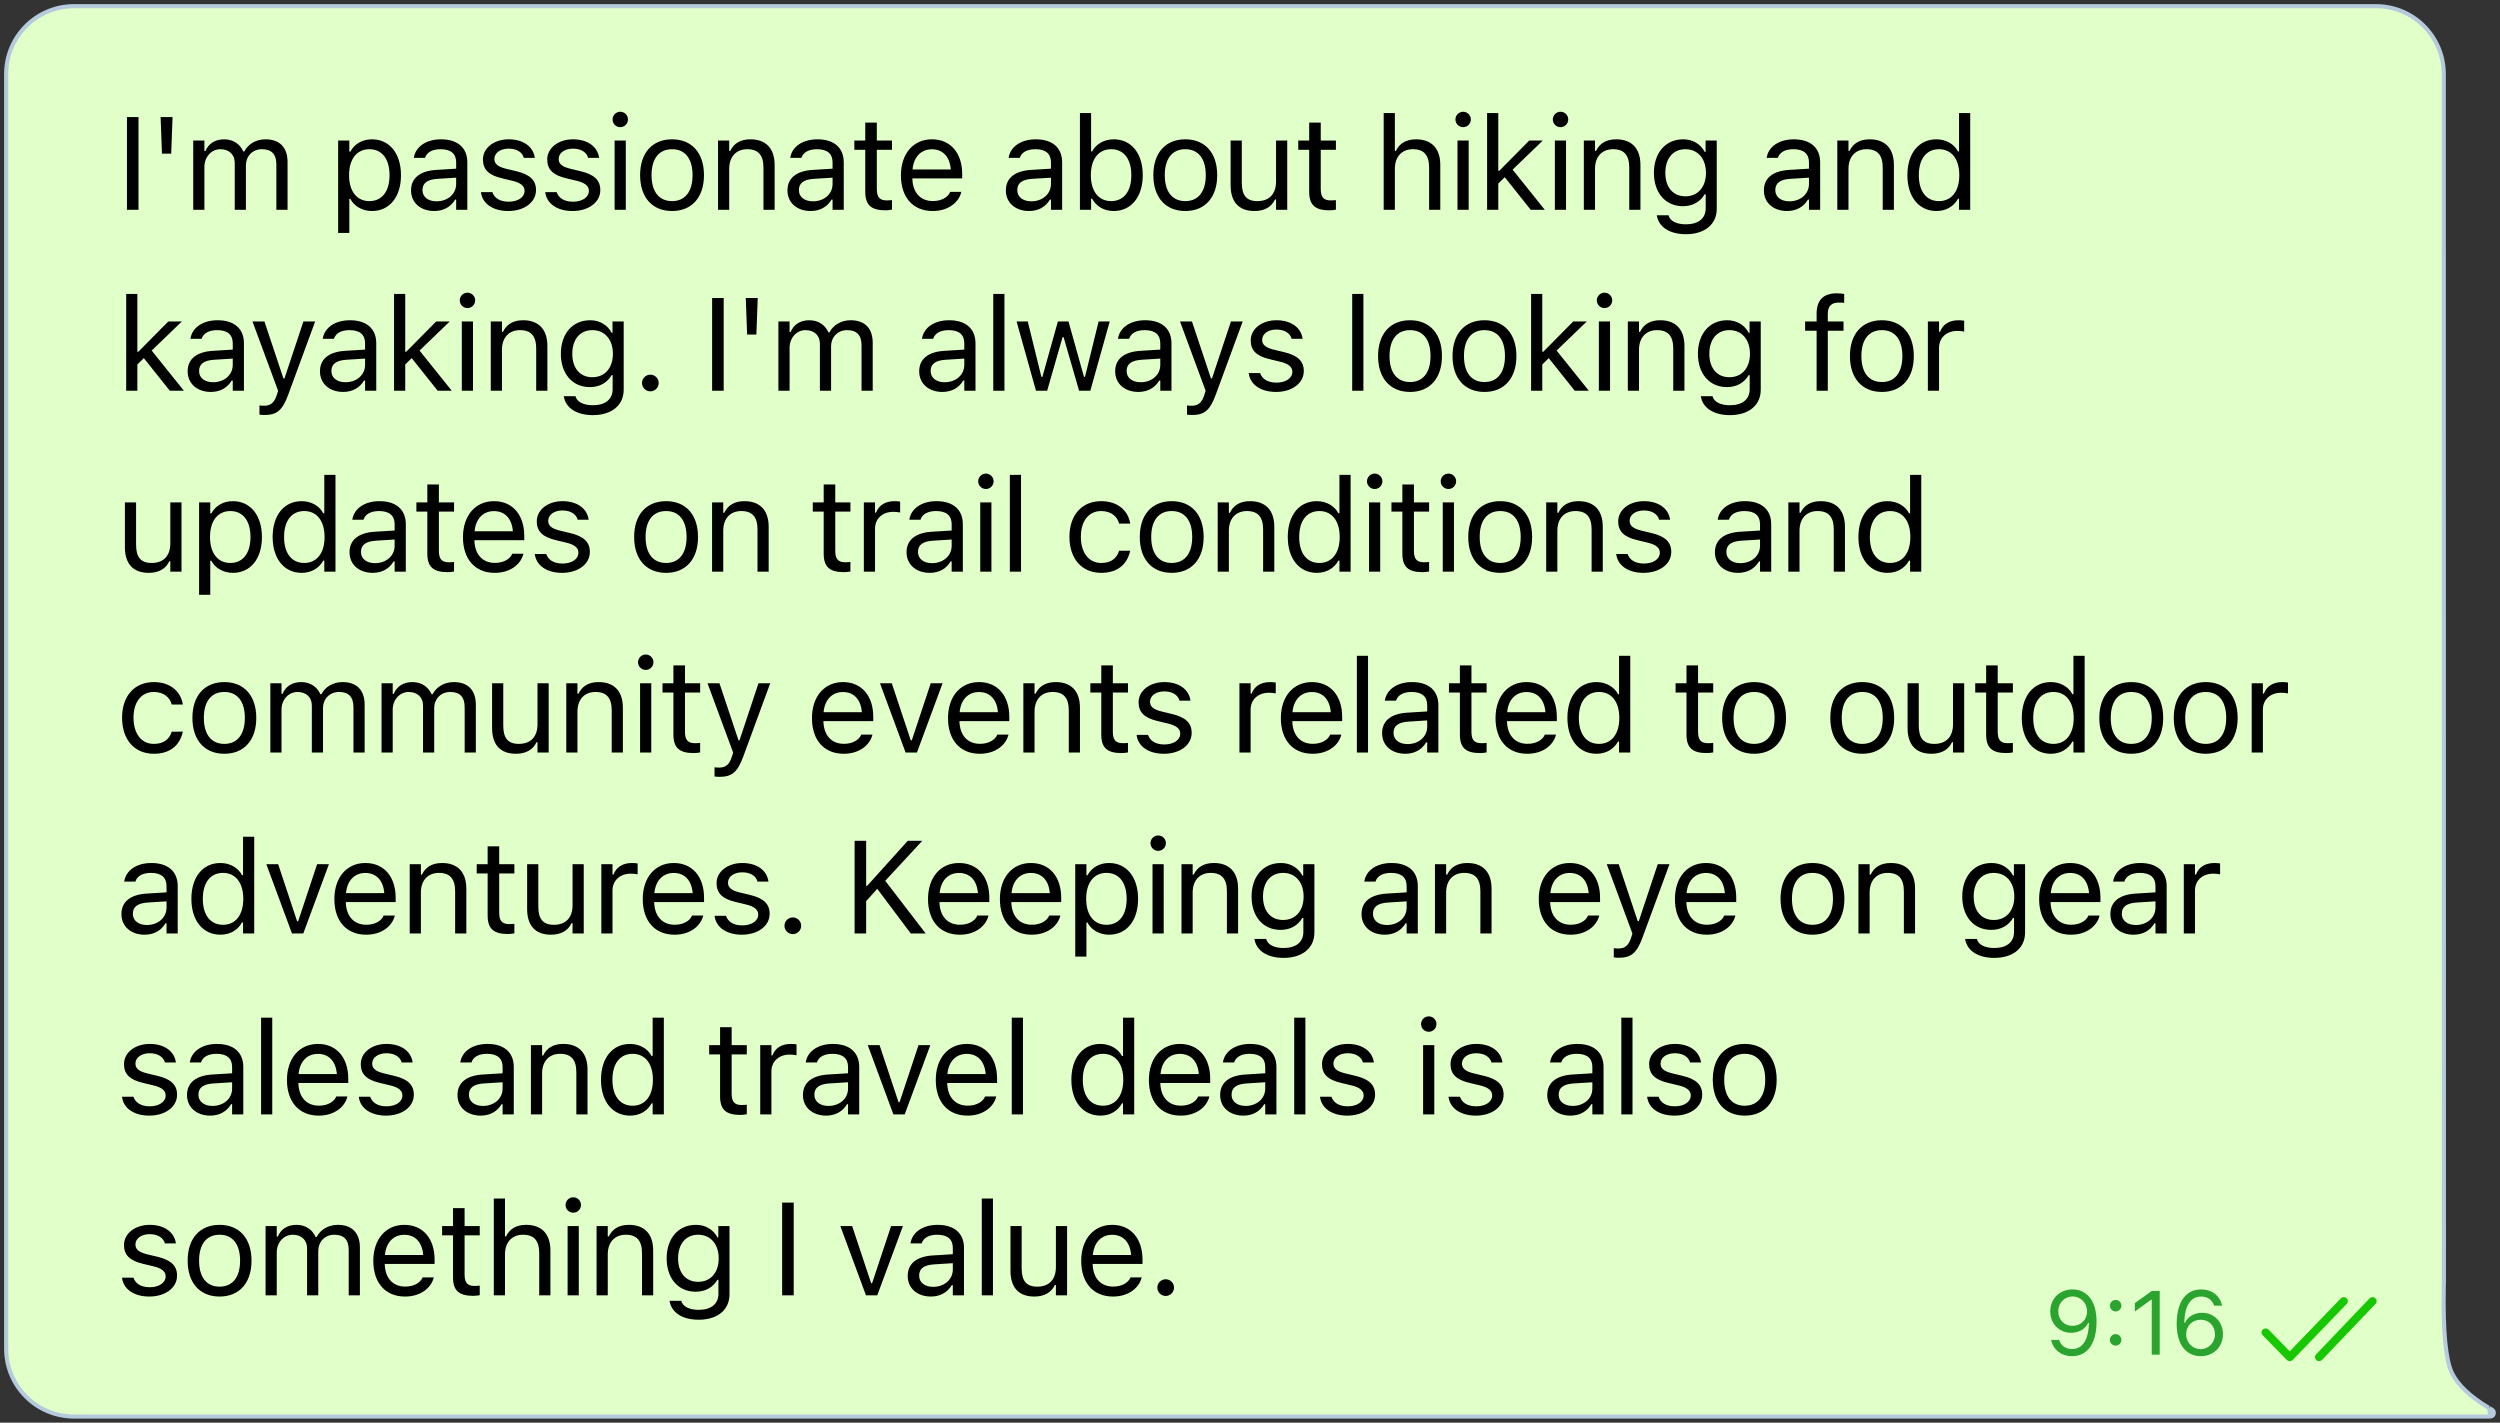
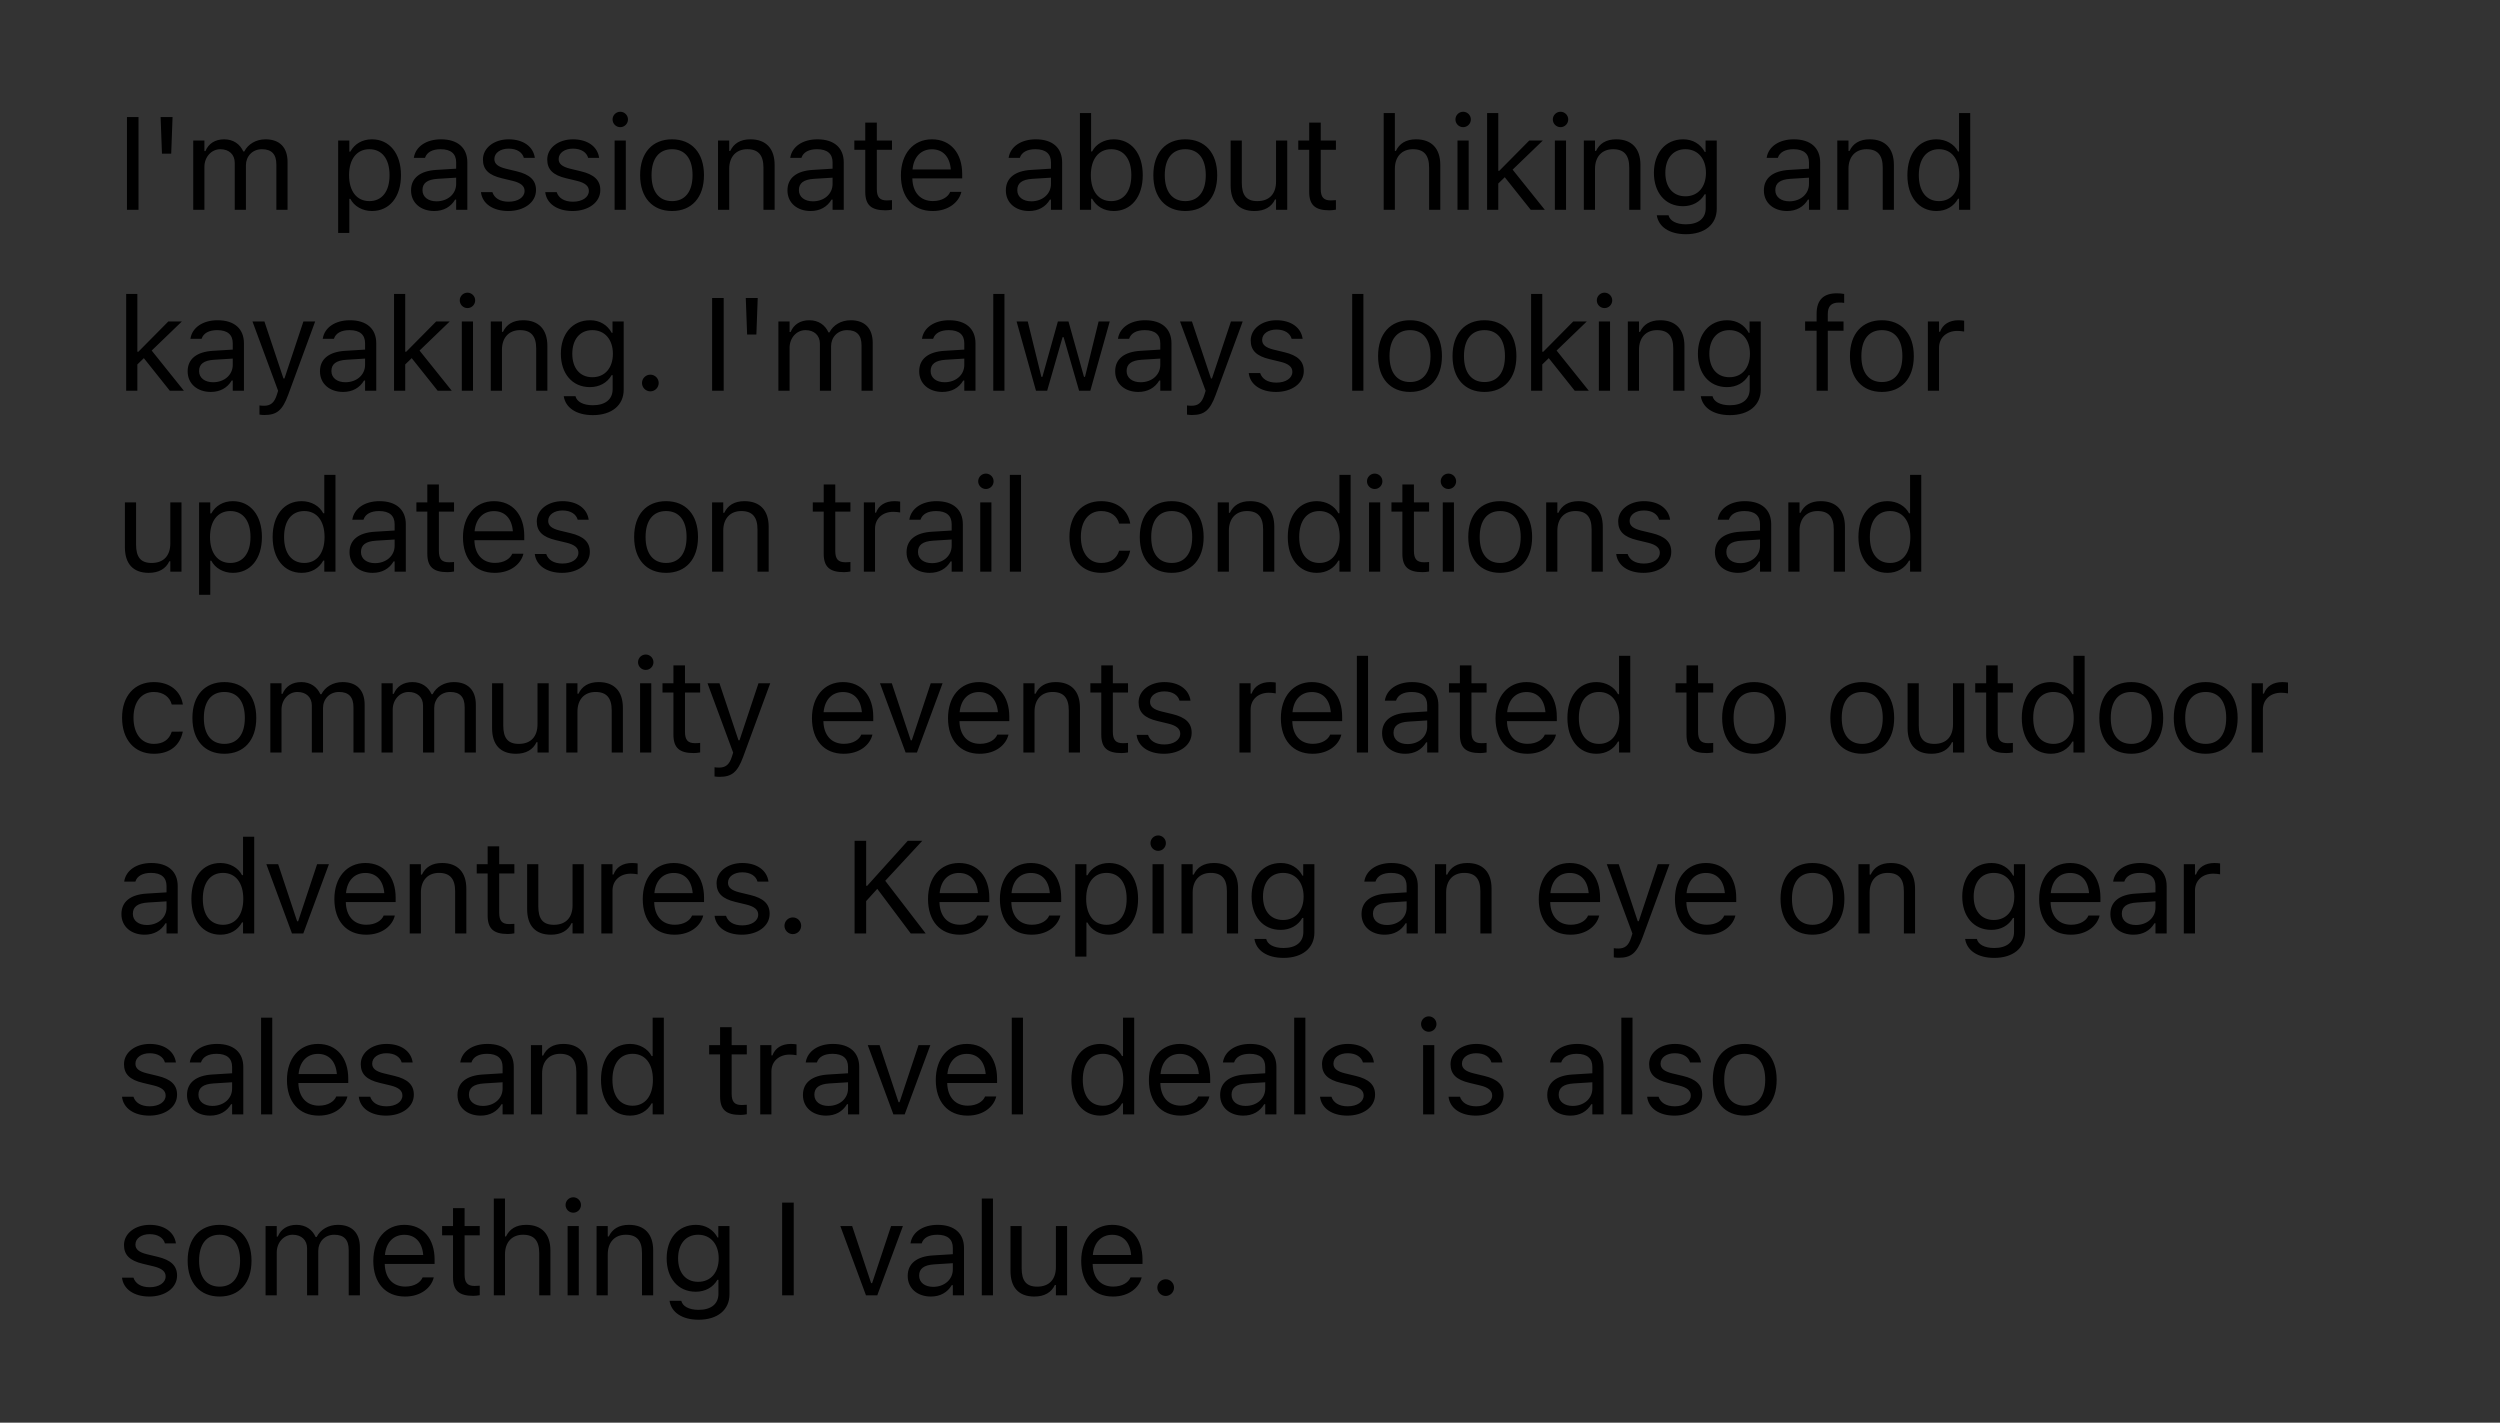
<svg xmlns="http://www.w3.org/2000/svg" width="304" height="173" viewBox="0 0 304 173" fill="none">
  <rect x="0" y="0" width="304" height="173" fill="#333333" stroke="none" />
-   <path d="M302.831 172.25L302.843 172.249C302.983 172.236 303.111 172.158 303.186 172.035C303.276 171.887 303.268 171.709 303.183 171.572L303.183 171.572C303.148 171.516 303.102 171.48 303.084 171.464L303.083 171.464L303.083 171.464C303.058 171.443 303.031 171.424 303.002 171.408H303.002L303.002 171.408M302.831 172.25L302.876 171.623L303.002 171.408M302.831 172.25H302.819H289.5H280H203.5H9C4.444 172.25 0.75 168.556 0.75 164V9C0.75 4.444 4.444 0.75 9 0.75H288.912C293.467 0.75 297.161 4.443 297.162 8.999L297.181 155.702C297.181 155.975 297.174 156.248 297.16 156.52C297.112 159.219 297.172 161.438 297.339 163.18C297.508 164.93 297.783 166.175 298.15 166.94C298.844 168.386 300.335 169.814 302.67 171.212M302.831 172.25L302.67 171.212M303.002 171.408L302.671 171.213M303.002 171.408L302.671 171.213M302.671 171.213C302.671 171.213 302.67 171.213 302.67 171.212M302.671 171.213L302.67 171.212" fill="#E1FFC8" stroke="#B5CADD" stroke-width="0.5" />
-   <path fill-rule="evenodd" clip-rule="evenodd" d="M288.134 157.887L281.634 164.697L281.578 164.767C281.451 164.961 281.48 165.222 281.66 165.385C281.862 165.568 282.178 165.556 282.366 165.359L288.866 158.549L288.922 158.48C289.049 158.286 289.02 158.024 288.84 157.862C288.638 157.679 288.322 157.69 288.134 157.887ZM284.635 157.886L278.436 164.32L275.862 161.69L275.794 161.632C275.603 161.496 275.333 161.508 275.155 161.673C274.955 161.858 274.947 162.166 275.138 162.361L278.076 165.364L278.147 165.424C278.347 165.563 278.629 165.542 278.803 165.361L285.365 158.551L285.42 158.482C285.549 158.288 285.521 158.027 285.342 157.863C285.14 157.68 284.824 157.69 284.635 157.886Z" fill="#17C700" />
  <path d="M15.438 25.511V14.238H16.844V25.511H15.438ZM19.694 18.683L19.53 14.238H20.983L20.819 18.683H19.694ZM23.497 25.511V17.089H24.856V18.37H24.981C25.356 17.464 26.153 16.941 27.255 16.941C28.395 16.941 29.192 17.542 29.583 18.417H29.708C30.161 17.527 31.122 16.941 32.286 16.941C34.005 16.941 34.966 17.925 34.966 19.691V25.511H33.606V20.003C33.606 18.761 33.036 18.144 31.848 18.144C30.677 18.144 29.903 19.027 29.903 20.097V25.511H28.544V19.792C28.544 18.792 27.856 18.144 26.794 18.144C25.692 18.144 24.856 19.105 24.856 20.292V25.511H23.497ZM41.119 28.324V17.089H42.478V18.433H42.603C43.119 17.495 44.056 16.941 45.228 16.941C47.361 16.941 48.759 18.667 48.759 21.292V21.308C48.759 23.949 47.369 25.66 45.228 25.66C44.072 25.66 43.064 25.081 42.603 24.183H42.478V28.324H41.119ZM44.916 24.456C46.455 24.456 47.369 23.269 47.369 21.308V21.292C47.369 19.331 46.455 18.144 44.916 18.144C43.384 18.144 42.447 19.347 42.447 21.292V21.308C42.447 23.253 43.384 24.456 44.916 24.456ZM52.797 25.66C51.195 25.66 49.984 24.691 49.984 23.16V23.144C49.984 21.644 51.094 20.777 53.055 20.66L55.469 20.511V19.745C55.469 18.706 54.836 18.144 53.578 18.144C52.57 18.144 51.906 18.519 51.688 19.175L51.68 19.199H50.32L50.328 19.152C50.547 17.831 51.828 16.941 53.625 16.941C55.68 16.941 56.828 17.995 56.828 19.745V25.511H55.469V24.269H55.344C54.812 25.167 53.93 25.66 52.797 25.66ZM51.375 23.128C51.375 23.98 52.102 24.48 53.078 24.48C54.461 24.48 55.469 23.574 55.469 22.37V21.605L53.219 21.745C51.938 21.824 51.375 22.277 51.375 23.113V23.128ZM61.803 25.66C59.928 25.66 58.639 24.753 58.483 23.363H59.873C60.1 24.066 60.772 24.527 61.85 24.527C62.983 24.527 63.788 23.988 63.788 23.222V23.206C63.788 22.636 63.358 22.238 62.319 21.988L61.014 21.675C59.436 21.3 58.725 20.613 58.725 19.402V19.394C58.725 17.995 60.069 16.941 61.858 16.941C63.623 16.941 64.85 17.824 65.037 19.199H63.702C63.522 18.535 62.866 18.074 61.85 18.074C60.85 18.074 60.116 18.589 60.116 19.331V19.347C60.116 19.917 60.538 20.277 61.53 20.519L62.827 20.831C64.412 21.214 65.178 21.902 65.178 23.105V23.12C65.178 24.62 63.717 25.66 61.803 25.66ZM69.622 25.66C67.747 25.66 66.458 24.753 66.302 23.363H67.692C67.919 24.066 68.591 24.527 69.669 24.527C70.802 24.527 71.606 23.988 71.606 23.222V23.206C71.606 22.636 71.177 22.238 70.138 21.988L68.833 21.675C67.255 21.3 66.544 20.613 66.544 19.402V19.394C66.544 17.995 67.888 16.941 69.677 16.941C71.442 16.941 72.669 17.824 72.856 19.199H71.52C71.341 18.535 70.684 18.074 69.669 18.074C68.669 18.074 67.934 18.589 67.934 19.331V19.347C67.934 19.917 68.356 20.277 69.348 20.519L70.645 20.831C72.231 21.214 72.997 21.902 72.997 23.105V23.12C72.997 24.62 71.536 25.66 69.622 25.66ZM75.425 15.464C74.909 15.464 74.487 15.042 74.487 14.527C74.487 14.011 74.909 13.589 75.425 13.589C75.941 13.589 76.362 14.011 76.362 14.527C76.362 15.042 75.941 15.464 75.425 15.464ZM74.737 25.511V17.089H76.097V25.511H74.737ZM81.72 25.66C79.322 25.66 77.838 24.003 77.838 21.308V21.292C77.838 18.589 79.322 16.941 81.72 16.941C84.119 16.941 85.603 18.589 85.603 21.292V21.308C85.603 24.003 84.119 25.66 81.72 25.66ZM81.72 24.456C83.314 24.456 84.213 23.292 84.213 21.308V21.292C84.213 19.3 83.314 18.144 81.72 18.144C80.127 18.144 79.228 19.3 79.228 21.292V21.308C79.228 23.292 80.127 24.456 81.72 24.456ZM87.312 25.511V17.089H88.672V18.355H88.797C89.219 17.464 90.008 16.941 91.25 16.941C93.141 16.941 94.195 18.058 94.195 20.058V25.511H92.836V20.386C92.836 18.87 92.211 18.144 90.867 18.144C89.523 18.144 88.672 19.05 88.672 20.527V25.511H87.312ZM98.569 25.66C96.967 25.66 95.756 24.691 95.756 23.16V23.144C95.756 21.644 96.866 20.777 98.827 20.66L101.241 20.511V19.745C101.241 18.706 100.608 18.144 99.35 18.144C98.342 18.144 97.678 18.519 97.459 19.175L97.452 19.199H96.092L96.1 19.152C96.319 17.831 97.6 16.941 99.397 16.941C101.452 16.941 102.6 17.995 102.6 19.745V25.511H101.241V24.269H101.116C100.584 25.167 99.702 25.66 98.569 25.66ZM97.147 23.128C97.147 23.98 97.873 24.48 98.85 24.48C100.233 24.48 101.241 23.574 101.241 22.37V21.605L98.991 21.745C97.709 21.824 97.147 22.277 97.147 23.113V23.128ZM107.677 25.574C105.942 25.574 105.216 24.933 105.216 23.324V18.214H103.887V17.089H105.216V14.909H106.622V17.089H108.466V18.214H106.622V22.98C106.622 23.972 106.966 24.37 107.841 24.37C108.083 24.37 108.216 24.363 108.466 24.339V25.495C108.2 25.542 107.942 25.574 107.677 25.574ZM113.409 25.66C111.003 25.66 109.55 23.972 109.55 21.331V21.324C109.55 18.722 111.034 16.941 113.323 16.941C115.613 16.941 117.003 18.644 117.003 21.16V21.691H110.941C110.98 23.433 111.941 24.449 113.441 24.449C114.581 24.449 115.284 23.91 115.511 23.402L115.542 23.331H116.902L116.886 23.394C116.597 24.535 115.394 25.66 113.409 25.66ZM113.316 18.152C112.066 18.152 111.113 19.003 110.964 20.605H115.62C115.48 18.941 114.558 18.152 113.316 18.152ZM125.125 25.66C123.523 25.66 122.312 24.691 122.312 23.16V23.144C122.312 21.644 123.422 20.777 125.383 20.66L127.797 20.511V19.745C127.797 18.706 127.164 18.144 125.906 18.144C124.898 18.144 124.234 18.519 124.016 19.175L124.008 19.199H122.648L122.656 19.152C122.875 17.831 124.156 16.941 125.953 16.941C128.008 16.941 129.156 17.995 129.156 19.745V25.511H127.797V24.269H127.672C127.141 25.167 126.258 25.66 125.125 25.66ZM123.703 23.128C123.703 23.98 124.43 24.48 125.406 24.48C126.789 24.48 127.797 23.574 127.797 22.37V21.605L125.547 21.745C124.266 21.824 123.703 22.277 123.703 23.113V23.128ZM135.428 25.66C134.256 25.66 133.319 25.105 132.803 24.167H132.678V25.511H131.319V13.745H132.678V18.417H132.803C133.264 17.519 134.272 16.941 135.428 16.941C137.569 16.941 138.959 18.652 138.959 21.292V21.308C138.959 23.933 137.561 25.66 135.428 25.66ZM135.116 24.456C136.655 24.456 137.569 23.269 137.569 21.308V21.292C137.569 19.331 136.655 18.144 135.116 18.144C133.584 18.144 132.647 19.347 132.647 21.292V21.308C132.647 23.253 133.584 24.456 135.116 24.456ZM144.13 25.66C141.731 25.66 140.247 24.003 140.247 21.308V21.292C140.247 18.589 141.731 16.941 144.13 16.941C146.528 16.941 148.012 18.589 148.012 21.292V21.308C148.012 24.003 146.528 25.66 144.13 25.66ZM144.13 24.456C145.723 24.456 146.622 23.292 146.622 21.308V21.292C146.622 19.3 145.723 18.144 144.13 18.144C142.536 18.144 141.637 19.3 141.637 21.292V21.308C141.637 23.292 142.536 24.456 144.13 24.456ZM152.542 25.66C150.628 25.66 149.644 24.535 149.644 22.542V17.089H151.003V22.214C151.003 23.73 151.55 24.456 152.894 24.456C154.378 24.456 155.167 23.55 155.167 22.074V17.089H156.527V25.511H155.167V24.253H155.042C154.628 25.152 153.777 25.66 152.542 25.66ZM161.658 25.574C159.923 25.574 159.197 24.933 159.197 23.324V18.214H157.869V17.089H159.197V14.909H160.603V17.089H162.447V18.214H160.603V22.98C160.603 23.972 160.947 24.37 161.822 24.37C162.064 24.37 162.197 24.363 162.447 24.339V25.495C162.181 25.542 161.923 25.574 161.658 25.574ZM168.256 25.511V13.745H169.616V18.355H169.741C170.163 17.464 170.952 16.941 172.194 16.941C174.084 16.941 175.139 18.058 175.139 20.058V25.511H173.78V20.386C173.78 18.87 173.155 18.144 171.811 18.144C170.467 18.144 169.616 19.05 169.616 20.527V25.511H168.256ZM177.919 15.464C177.403 15.464 176.981 15.042 176.981 14.527C176.981 14.011 177.403 13.589 177.919 13.589C178.434 13.589 178.856 14.011 178.856 14.527C178.856 15.042 178.434 15.464 177.919 15.464ZM177.231 25.511V17.089H178.591V25.511H177.231ZM180.831 25.511V13.745H182.191V20.769H182.316L185.956 17.089H187.605L183.933 20.628L187.847 25.511H186.136L182.98 21.55L182.191 22.316V25.511H180.831ZM189.759 15.464C189.244 15.464 188.822 15.042 188.822 14.527C188.822 14.011 189.244 13.589 189.759 13.589C190.275 13.589 190.697 14.011 190.697 14.527C190.697 15.042 190.275 15.464 189.759 15.464ZM189.072 25.511V17.089H190.431V25.511H189.072ZM192.594 25.511V17.089H193.953V18.355H194.078C194.5 17.464 195.289 16.941 196.531 16.941C198.422 16.941 199.477 18.058 199.477 20.058V25.511H198.117V20.386C198.117 18.87 197.492 18.144 196.148 18.144C194.805 18.144 193.953 19.05 193.953 20.527V25.511H192.594ZM205.006 28.48C202.975 28.48 201.678 27.566 201.467 26.183L201.483 26.175H202.889L202.897 26.183C203.045 26.824 203.795 27.277 205.006 27.277C206.514 27.277 207.413 26.566 207.413 25.324V23.62H207.288C206.756 24.55 205.803 25.074 204.647 25.074C202.467 25.074 201.116 23.386 201.116 21.027V21.011C201.116 18.652 202.475 16.941 204.678 16.941C205.866 16.941 206.788 17.527 207.303 18.48H207.397V17.089H208.756V25.394C208.756 27.277 207.303 28.48 205.006 28.48ZM204.944 23.87C206.506 23.87 207.444 22.699 207.444 21.027V21.011C207.444 19.339 206.498 18.144 204.944 18.144C203.381 18.144 202.506 19.339 202.506 21.011V21.027C202.506 22.699 203.381 23.87 204.944 23.87ZM217.3 25.66C215.698 25.66 214.488 24.691 214.488 23.16V23.144C214.488 21.644 215.597 20.777 217.558 20.66L219.972 20.511V19.745C219.972 18.706 219.339 18.144 218.081 18.144C217.073 18.144 216.409 18.519 216.191 19.175L216.183 19.199H214.823L214.831 19.152C215.05 17.831 216.331 16.941 218.128 16.941C220.183 16.941 221.331 17.995 221.331 19.745V25.511H219.972V24.269H219.847C219.316 25.167 218.433 25.66 217.3 25.66ZM215.878 23.128C215.878 23.98 216.605 24.48 217.581 24.48C218.964 24.48 219.972 23.574 219.972 22.37V21.605L217.722 21.745C216.441 21.824 215.878 22.277 215.878 23.113V23.128ZM223.416 25.511V17.089H224.775V18.355H224.9C225.322 17.464 226.111 16.941 227.353 16.941C229.244 16.941 230.298 18.058 230.298 20.058V25.511H228.939V20.386C228.939 18.87 228.314 18.144 226.97 18.144C225.627 18.144 224.775 19.05 224.775 20.527V25.511H223.416ZM235.469 25.66C233.336 25.66 231.938 23.933 231.938 21.308V21.292C231.938 18.652 233.328 16.941 235.469 16.941C236.625 16.941 237.633 17.519 238.094 18.417H238.219V13.745H239.578V25.511H238.219V24.167H238.094C237.578 25.105 236.641 25.66 235.469 25.66ZM235.781 24.456C237.312 24.456 238.25 23.253 238.25 21.308V21.292C238.25 19.347 237.312 18.144 235.781 18.144C234.242 18.144 233.328 19.331 233.328 21.292V21.308C233.328 23.269 234.242 24.456 235.781 24.456ZM15.344 47.511V35.745H16.703V42.769H16.828L20.469 39.089H22.117L18.445 42.628L22.359 47.511H20.648L17.492 43.55L16.703 44.316V47.511H15.344ZM25.631 47.66C24.03 47.66 22.819 46.691 22.819 45.16V45.144C22.819 43.644 23.928 42.777 25.889 42.66L28.303 42.511V41.745C28.303 40.706 27.67 40.144 26.413 40.144C25.405 40.144 24.741 40.519 24.522 41.175L24.514 41.199H23.155L23.163 41.152C23.381 39.831 24.663 38.941 26.459 38.941C28.514 38.941 29.663 39.995 29.663 41.745V47.511H28.303V46.269H28.178C27.647 47.167 26.764 47.66 25.631 47.66ZM24.209 45.128C24.209 45.98 24.936 46.48 25.913 46.48C27.295 46.48 28.303 45.574 28.303 44.37V43.605L26.053 43.745C24.772 43.824 24.209 44.277 24.209 45.113V45.128ZM32.153 50.464C31.973 50.464 31.739 50.449 31.552 50.417V49.3C31.716 49.331 31.927 49.339 32.114 49.339C32.888 49.339 33.356 48.988 33.661 48.019L33.817 47.519L30.7 39.089H32.153L34.466 46.019H34.591L36.895 39.089H38.325L35.036 48.027C34.341 49.917 33.645 50.464 32.153 50.464ZM41.722 47.66C40.12 47.66 38.909 46.691 38.909 45.16V45.144C38.909 43.644 40.019 42.777 41.98 42.66L44.394 42.511V41.745C44.394 40.706 43.761 40.144 42.503 40.144C41.495 40.144 40.831 40.519 40.612 41.175L40.605 41.199H39.245L39.253 41.152C39.472 39.831 40.753 38.941 42.55 38.941C44.605 38.941 45.753 39.995 45.753 41.745V47.511H44.394V46.269H44.269C43.737 47.167 42.855 47.66 41.722 47.66ZM40.3 45.128C40.3 45.98 41.027 46.48 42.003 46.48C43.386 46.48 44.394 45.574 44.394 44.37V43.605L42.144 43.745C40.862 43.824 40.3 44.277 40.3 45.113V45.128ZM47.916 47.511V35.745H49.275V42.769H49.4L53.041 39.089H54.689L51.017 42.628L54.931 47.511H53.22L50.064 43.55L49.275 44.316V47.511H47.916ZM56.844 37.464C56.328 37.464 55.906 37.042 55.906 36.527C55.906 36.011 56.328 35.589 56.844 35.589C57.359 35.589 57.781 36.011 57.781 36.527C57.781 37.042 57.359 37.464 56.844 37.464ZM56.156 47.511V39.089H57.516V47.511H56.156ZM59.678 47.511V39.089H61.038V40.355H61.163C61.584 39.464 62.373 38.941 63.616 38.941C65.506 38.941 66.561 40.058 66.561 42.058V47.511H65.202V42.386C65.202 40.87 64.577 40.144 63.233 40.144C61.889 40.144 61.038 41.05 61.038 42.527V47.511H59.678ZM72.091 50.48C70.059 50.48 68.763 49.566 68.552 48.183L68.567 48.175H69.973L69.981 48.183C70.13 48.824 70.88 49.277 72.091 49.277C73.598 49.277 74.497 48.566 74.497 47.324V45.62H74.372C73.841 46.55 72.888 47.074 71.731 47.074C69.552 47.074 68.2 45.386 68.2 43.027V43.011C68.2 40.652 69.559 38.941 71.763 38.941C72.95 38.941 73.872 39.527 74.388 40.48H74.481V39.089H75.841V47.394C75.841 49.277 74.388 50.48 72.091 50.48ZM72.028 45.87C73.591 45.87 74.528 44.699 74.528 43.027V43.011C74.528 41.339 73.583 40.144 72.028 40.144C70.466 40.144 69.591 41.339 69.591 43.011V43.027C69.591 44.699 70.466 45.87 72.028 45.87ZM79.081 47.589C78.527 47.589 78.066 47.128 78.066 46.574C78.066 46.011 78.527 45.558 79.081 45.558C79.644 45.558 80.097 46.011 80.097 46.574C80.097 47.128 79.644 47.589 79.081 47.589ZM86.594 47.511V36.238H88V47.511H86.594ZM90.85 40.683L90.686 36.238H92.139L91.975 40.683H90.85ZM94.653 47.511V39.089H96.013V40.37H96.138C96.513 39.464 97.309 38.941 98.411 38.941C99.552 38.941 100.348 39.542 100.739 40.417H100.864C101.317 39.527 102.278 38.941 103.442 38.941C105.161 38.941 106.122 39.925 106.122 41.691V47.511H104.762V42.003C104.762 40.761 104.192 40.144 103.005 40.144C101.833 40.144 101.059 41.027 101.059 42.097V47.511H99.7V41.792C99.7 40.792 99.013 40.144 97.95 40.144C96.848 40.144 96.013 41.105 96.013 42.292V47.511H94.653ZM114.588 47.66C112.986 47.66 111.775 46.691 111.775 45.16V45.144C111.775 43.644 112.884 42.777 114.845 42.66L117.259 42.511V41.745C117.259 40.706 116.627 40.144 115.369 40.144C114.361 40.144 113.697 40.519 113.478 41.175L113.47 41.199H112.111L112.119 41.152C112.338 39.831 113.619 38.941 115.416 38.941C117.47 38.941 118.619 39.995 118.619 41.745V47.511H117.259V46.269H117.134C116.603 47.167 115.72 47.66 114.588 47.66ZM113.166 45.128C113.166 45.98 113.892 46.48 114.869 46.48C116.252 46.48 117.259 45.574 117.259 44.37V43.605L115.009 43.745C113.728 43.824 113.166 44.277 113.166 45.113V45.128ZM120.781 47.511V35.745H122.141V47.511H120.781ZM125.975 47.511L123.616 39.089H124.975L126.631 45.824H126.756L128.639 39.089H129.928L131.811 45.824H131.936L133.592 39.089H134.944L132.584 47.511H131.217L129.334 40.995H129.209L127.334 47.511H125.975ZM138.419 47.66C136.817 47.66 135.606 46.691 135.606 45.16V45.144C135.606 43.644 136.716 42.777 138.677 42.66L141.091 42.511V41.745C141.091 40.706 140.458 40.144 139.2 40.144C138.192 40.144 137.528 40.519 137.309 41.175L137.302 41.199H135.942L135.95 41.152C136.169 39.831 137.45 38.941 139.247 38.941C141.302 38.941 142.45 39.995 142.45 41.745V47.511H141.091V46.269H140.966C140.434 47.167 139.552 47.66 138.419 47.66ZM136.997 45.128C136.997 45.98 137.723 46.48 138.7 46.48C140.083 46.48 141.091 45.574 141.091 44.37V43.605L138.841 43.745C137.559 43.824 136.997 44.277 136.997 45.113V45.128ZM144.941 50.464C144.761 50.464 144.527 50.449 144.339 50.417V49.3C144.503 49.331 144.714 49.339 144.902 49.339C145.675 49.339 146.144 48.988 146.448 48.019L146.605 47.519L143.488 39.089H144.941L147.253 46.019H147.378L149.683 39.089H151.113L147.823 48.027C147.128 49.917 146.433 50.464 144.941 50.464ZM155.166 47.66C153.291 47.66 152.002 46.753 151.845 45.363H153.236C153.462 46.066 154.134 46.527 155.212 46.527C156.345 46.527 157.15 45.988 157.15 45.222V45.206C157.15 44.636 156.72 44.238 155.681 43.988L154.377 43.675C152.798 43.3 152.087 42.613 152.087 41.402V41.394C152.087 39.995 153.431 38.941 155.22 38.941C156.986 38.941 158.212 39.824 158.4 41.199H157.064C156.884 40.535 156.228 40.074 155.212 40.074C154.212 40.074 153.478 40.589 153.478 41.331V41.347C153.478 41.917 153.9 42.277 154.892 42.519L156.189 42.831C157.775 43.214 158.541 43.902 158.541 45.105V45.12C158.541 46.62 157.08 47.66 155.166 47.66ZM164.428 47.511V35.745H165.788V47.511H164.428ZM171.458 47.66C169.059 47.66 167.575 46.003 167.575 43.308V43.292C167.575 40.589 169.059 38.941 171.458 38.941C173.856 38.941 175.341 40.589 175.341 43.292V43.308C175.341 46.003 173.856 47.66 171.458 47.66ZM171.458 46.456C173.052 46.456 173.95 45.292 173.95 43.308V43.292C173.95 41.3 173.052 40.144 171.458 40.144C169.864 40.144 168.966 41.3 168.966 43.292V43.308C168.966 45.292 169.864 46.456 171.458 46.456ZM180.511 47.66C178.113 47.66 176.628 46.003 176.628 43.308V43.292C176.628 40.589 178.113 38.941 180.511 38.941C182.909 38.941 184.394 40.589 184.394 43.292V43.308C184.394 46.003 182.909 47.66 180.511 47.66ZM180.511 46.456C182.105 46.456 183.003 45.292 183.003 43.308V43.292C183.003 41.3 182.105 40.144 180.511 40.144C178.917 40.144 178.019 41.3 178.019 43.292V43.308C178.019 45.292 178.917 46.456 180.511 46.456ZM186.181 47.511V35.745H187.541V42.769H187.666L191.306 39.089H192.955L189.283 42.628L193.197 47.511H191.486L188.33 43.55L187.541 44.316V47.511H186.181ZM195.109 37.464C194.594 37.464 194.172 37.042 194.172 36.527C194.172 36.011 194.594 35.589 195.109 35.589C195.625 35.589 196.047 36.011 196.047 36.527C196.047 37.042 195.625 37.464 195.109 37.464ZM194.422 47.511V39.089H195.781V47.511H194.422ZM197.944 47.511V39.089H199.303V40.355H199.428C199.85 39.464 200.639 38.941 201.881 38.941C203.772 38.941 204.827 40.058 204.827 42.058V47.511H203.467V42.386C203.467 40.87 202.842 40.144 201.498 40.144C200.155 40.144 199.303 41.05 199.303 42.527V47.511H197.944ZM210.356 50.48C208.325 50.48 207.028 49.566 206.817 48.183L206.833 48.175H208.239L208.247 48.183C208.395 48.824 209.145 49.277 210.356 49.277C211.864 49.277 212.762 48.566 212.762 47.324V45.62H212.637C212.106 46.55 211.153 47.074 209.997 47.074C207.817 47.074 206.466 45.386 206.466 43.027V43.011C206.466 40.652 207.825 38.941 210.028 38.941C211.216 38.941 212.137 39.527 212.653 40.48H212.747V39.089H214.106V47.394C214.106 49.277 212.653 50.48 210.356 50.48ZM210.294 45.87C211.856 45.87 212.794 44.699 212.794 43.027V43.011C212.794 41.339 211.848 40.144 210.294 40.144C208.731 40.144 207.856 41.339 207.856 43.011V43.027C207.856 44.699 208.731 45.87 210.294 45.87ZM220.9 47.511V40.214H219.502V39.089H220.9V38.152C220.9 36.472 221.744 35.667 223.345 35.667C223.673 35.667 223.97 35.691 224.252 35.745V36.831C224.087 36.8 223.861 36.792 223.619 36.792C222.65 36.792 222.259 37.269 222.259 38.191V39.089H224.173V40.214H222.259V47.511H220.9ZM228.836 47.66C226.438 47.66 224.953 46.003 224.953 43.308V43.292C224.953 40.589 226.438 38.941 228.836 38.941C231.234 38.941 232.719 40.589 232.719 43.292V43.308C232.719 46.003 231.234 47.66 228.836 47.66ZM228.836 46.456C230.43 46.456 231.328 45.292 231.328 43.308V43.292C231.328 41.3 230.43 40.144 228.836 40.144C227.242 40.144 226.344 41.3 226.344 43.292V43.308C226.344 45.292 227.242 46.456 228.836 46.456ZM234.428 47.511V39.089H235.788V40.339H235.913C236.233 39.456 237.022 38.941 238.163 38.941C238.42 38.941 238.709 38.972 238.842 38.995V40.316C238.561 40.269 238.303 40.238 238.006 40.238C236.709 40.238 235.788 41.058 235.788 42.292V47.511H234.428ZM18.086 69.659C16.172 69.659 15.188 68.534 15.188 66.542V61.089H16.547V66.214C16.547 67.73 17.094 68.456 18.438 68.456C19.922 68.456 20.711 67.55 20.711 66.074V61.089H22.07V69.511H20.711V68.253H20.586C20.172 69.152 19.32 69.659 18.086 69.659ZM24.209 72.324V61.089H25.569V62.433H25.694C26.209 61.495 27.147 60.941 28.319 60.941C30.452 60.941 31.85 62.667 31.85 65.292V65.308C31.85 67.949 30.459 69.659 28.319 69.659C27.163 69.659 26.155 69.081 25.694 68.183H25.569V72.324H24.209ZM28.006 68.456C29.545 68.456 30.459 67.269 30.459 65.308V65.292C30.459 63.331 29.545 62.144 28.006 62.144C26.475 62.144 25.538 63.347 25.538 65.292V65.308C25.538 67.253 26.475 68.456 28.006 68.456ZM36.684 69.659C34.552 69.659 33.153 67.933 33.153 65.308V65.292C33.153 62.652 34.544 60.941 36.684 60.941C37.841 60.941 38.848 61.519 39.309 62.417H39.434V57.745H40.794V69.511H39.434V68.167H39.309C38.794 69.105 37.856 69.659 36.684 69.659ZM36.997 68.456C38.528 68.456 39.466 67.253 39.466 65.308V65.292C39.466 63.347 38.528 62.144 36.997 62.144C35.458 62.144 34.544 63.331 34.544 65.292V65.308C34.544 67.269 35.458 68.456 36.997 68.456ZM45.316 69.659C43.714 69.659 42.503 68.691 42.503 67.159V67.144C42.503 65.644 43.612 64.777 45.573 64.659L47.987 64.511V63.745C47.987 62.706 47.355 62.144 46.097 62.144C45.089 62.144 44.425 62.519 44.206 63.175L44.198 63.199H42.839L42.847 63.152C43.066 61.831 44.347 60.941 46.144 60.941C48.198 60.941 49.347 61.995 49.347 63.745V69.511H47.987V68.269H47.862C47.331 69.167 46.448 69.659 45.316 69.659ZM43.894 67.128C43.894 67.98 44.62 68.48 45.597 68.48C46.98 68.48 47.987 67.574 47.987 66.371V65.605L45.737 65.746C44.456 65.824 43.894 66.277 43.894 67.113V67.128ZM54.423 69.574C52.689 69.574 51.962 68.933 51.962 67.324V62.214H50.634V61.089H51.962V58.91H53.369V61.089H55.212V62.214H53.369V66.98C53.369 67.972 53.712 68.371 54.587 68.371C54.83 68.371 54.962 68.363 55.212 68.339V69.496C54.947 69.542 54.689 69.574 54.423 69.574ZM60.156 69.659C57.75 69.659 56.297 67.972 56.297 65.331V65.324C56.297 62.722 57.781 60.941 60.07 60.941C62.359 60.941 63.75 62.644 63.75 65.159V65.691H57.688C57.727 67.433 58.688 68.449 60.188 68.449C61.328 68.449 62.031 67.909 62.258 67.402L62.289 67.331H63.648L63.633 67.394C63.344 68.534 62.141 69.659 60.156 69.659ZM60.062 62.152C58.812 62.152 57.859 63.003 57.711 64.605H62.367C62.227 62.941 61.305 62.152 60.062 62.152ZM68.35 69.659C66.475 69.659 65.186 68.753 65.03 67.363H66.42C66.647 68.066 67.319 68.527 68.397 68.527C69.53 68.527 70.334 67.988 70.334 67.222V67.206C70.334 66.636 69.905 66.238 68.866 65.988L67.561 65.675C65.983 65.3 65.272 64.613 65.272 63.402V63.394C65.272 61.995 66.616 60.941 68.405 60.941C70.17 60.941 71.397 61.824 71.584 63.199H70.248C70.069 62.535 69.412 62.074 68.397 62.074C67.397 62.074 66.662 62.589 66.662 63.331V63.347C66.662 63.917 67.084 64.277 68.077 64.519L69.373 64.831C70.959 65.214 71.725 65.902 71.725 67.105V67.121C71.725 68.621 70.264 69.659 68.35 69.659ZM80.995 69.659C78.597 69.659 77.112 68.003 77.112 65.308V65.292C77.112 62.589 78.597 60.941 80.995 60.941C83.394 60.941 84.878 62.589 84.878 65.292V65.308C84.878 68.003 83.394 69.659 80.995 69.659ZM80.995 68.456C82.589 68.456 83.487 67.292 83.487 65.308V65.292C83.487 63.3 82.589 62.144 80.995 62.144C79.402 62.144 78.503 63.3 78.503 65.292V65.308C78.503 67.292 79.402 68.456 80.995 68.456ZM86.588 69.511V61.089H87.947V62.355H88.072C88.494 61.464 89.283 60.941 90.525 60.941C92.416 60.941 93.47 62.058 93.47 64.058V69.511H92.111V64.386C92.111 62.87 91.486 62.144 90.142 62.144C88.798 62.144 87.947 63.05 87.947 64.527V69.511H86.588ZM102.623 69.574C100.889 69.574 100.162 68.933 100.162 67.324V62.214H98.834V61.089H100.162V58.91H101.569V61.089H103.412V62.214H101.569V66.98C101.569 67.972 101.912 68.371 102.787 68.371C103.03 68.371 103.162 68.363 103.412 68.339V69.496C103.147 69.542 102.889 69.574 102.623 69.574ZM105.044 69.511V61.089H106.403V62.339H106.528C106.848 61.456 107.637 60.941 108.778 60.941C109.036 60.941 109.325 60.972 109.458 60.995V62.316C109.177 62.269 108.919 62.238 108.622 62.238C107.325 62.238 106.403 63.058 106.403 64.292V69.511H105.044ZM113.05 69.659C111.448 69.659 110.238 68.691 110.238 67.159V67.144C110.238 65.644 111.347 64.777 113.308 64.659L115.722 64.511V63.745C115.722 62.706 115.089 62.144 113.831 62.144C112.823 62.144 112.159 62.519 111.941 63.175L111.933 63.199H110.573L110.581 63.152C110.8 61.831 112.081 60.941 113.878 60.941C115.933 60.941 117.081 61.995 117.081 63.745V69.511H115.722V68.269H115.597C115.066 69.167 114.183 69.659 113.05 69.659ZM111.628 67.128C111.628 67.98 112.355 68.48 113.331 68.48C114.714 68.48 115.722 67.574 115.722 66.371V65.605L113.472 65.746C112.191 65.824 111.628 66.277 111.628 67.113V67.128ZM119.884 59.464C119.369 59.464 118.947 59.042 118.947 58.527C118.947 58.011 119.369 57.589 119.884 57.589C120.4 57.589 120.822 58.011 120.822 58.527C120.822 59.042 120.4 59.464 119.884 59.464ZM119.197 69.511V61.089H120.556V69.511H119.197ZM122.797 69.511V57.745H124.156V69.511H122.797ZM133.911 69.659C131.552 69.659 130.044 67.949 130.044 65.277V65.261C130.044 62.644 131.544 60.941 133.903 60.941C135.95 60.941 137.177 62.12 137.427 63.62L137.434 63.667H136.083L136.075 63.644C135.864 62.816 135.114 62.144 133.903 62.144C132.387 62.144 131.434 63.363 131.434 65.261V65.277C131.434 67.214 132.403 68.456 133.903 68.456C135.036 68.456 135.755 67.956 136.067 67.019L136.083 66.972L137.427 66.964L137.411 67.05C137.067 68.574 135.934 69.659 133.911 69.659ZM142.48 69.659C140.081 69.659 138.597 68.003 138.597 65.308V65.292C138.597 62.589 140.081 60.941 142.48 60.941C144.878 60.941 146.363 62.589 146.363 65.292V65.308C146.363 68.003 144.878 69.659 142.48 69.659ZM142.48 68.456C144.073 68.456 144.972 67.292 144.972 65.308V65.292C144.972 63.3 144.073 62.144 142.48 62.144C140.886 62.144 139.988 63.3 139.988 65.292V65.308C139.988 67.292 140.886 68.456 142.48 68.456ZM148.072 69.511V61.089H149.431V62.355H149.556C149.978 61.464 150.767 60.941 152.009 60.941C153.9 60.941 154.955 62.058 154.955 64.058V69.511H153.595V64.386C153.595 62.87 152.97 62.144 151.627 62.144C150.283 62.144 149.431 63.05 149.431 64.527V69.511H148.072ZM160.125 69.659C157.992 69.659 156.594 67.933 156.594 65.308V65.292C156.594 62.652 157.984 60.941 160.125 60.941C161.281 60.941 162.289 61.519 162.75 62.417H162.875V57.745H164.234V69.511H162.875V68.167H162.75C162.234 69.105 161.297 69.659 160.125 69.659ZM160.438 68.456C161.969 68.456 162.906 67.253 162.906 65.308V65.292C162.906 63.347 161.969 62.144 160.438 62.144C158.898 62.144 157.984 63.331 157.984 65.292V65.308C157.984 67.269 158.898 68.456 160.438 68.456ZM167.163 59.464C166.647 59.464 166.225 59.042 166.225 58.527C166.225 58.011 166.647 57.589 167.163 57.589C167.678 57.589 168.1 58.011 168.1 58.527C168.1 59.042 167.678 59.464 167.163 59.464ZM166.475 69.511V61.089H167.834V69.511H166.475ZM172.989 69.574C171.255 69.574 170.528 68.933 170.528 67.324V62.214H169.2V61.089H170.528V58.91H171.934V61.089H173.778V62.214H171.934V66.98C171.934 67.972 172.278 68.371 173.153 68.371C173.395 68.371 173.528 68.363 173.778 68.339V69.496C173.512 69.542 173.255 69.574 172.989 69.574ZM176.128 59.464C175.613 59.464 175.191 59.042 175.191 58.527C175.191 58.011 175.613 57.589 176.128 57.589C176.644 57.589 177.066 58.011 177.066 58.527C177.066 59.042 176.644 59.464 176.128 59.464ZM175.441 69.511V61.089H176.8V69.511H175.441ZM182.423 69.659C180.025 69.659 178.541 68.003 178.541 65.308V65.292C178.541 62.589 180.025 60.941 182.423 60.941C184.822 60.941 186.306 62.589 186.306 65.292V65.308C186.306 68.003 184.822 69.659 182.423 69.659ZM182.423 68.456C184.017 68.456 184.916 67.292 184.916 65.308V65.292C184.916 63.3 184.017 62.144 182.423 62.144C180.83 62.144 179.931 63.3 179.931 65.292V65.308C179.931 67.292 180.83 68.456 182.423 68.456ZM188.016 69.511V61.089H189.375V62.355H189.5C189.922 61.464 190.711 60.941 191.953 60.941C193.844 60.941 194.898 62.058 194.898 64.058V69.511H193.539V64.386C193.539 62.87 192.914 62.144 191.57 62.144C190.227 62.144 189.375 63.05 189.375 64.527V69.511H188.016ZM199.85 69.659C197.975 69.659 196.686 68.753 196.53 67.363H197.92C198.147 68.066 198.819 68.527 199.897 68.527C201.03 68.527 201.834 67.988 201.834 67.222V67.206C201.834 66.636 201.405 66.238 200.366 65.988L199.061 65.675C197.483 65.3 196.772 64.613 196.772 63.402V63.394C196.772 61.995 198.116 60.941 199.905 60.941C201.67 60.941 202.897 61.824 203.084 63.199H201.748C201.569 62.535 200.913 62.074 199.897 62.074C198.897 62.074 198.163 62.589 198.163 63.331V63.347C198.163 63.917 198.584 64.277 199.577 64.519L200.873 64.831C202.459 65.214 203.225 65.902 203.225 67.105V67.121C203.225 68.621 201.764 69.659 199.85 69.659ZM211.347 69.659C209.745 69.659 208.534 68.691 208.534 67.159V67.144C208.534 65.644 209.644 64.777 211.605 64.659L214.019 64.511V63.745C214.019 62.706 213.386 62.144 212.128 62.144C211.12 62.144 210.456 62.519 210.238 63.175L210.23 63.199H208.87L208.878 63.152C209.097 61.831 210.378 60.941 212.175 60.941C214.23 60.941 215.378 61.995 215.378 63.745V69.511H214.019V68.269H213.894C213.363 69.167 212.48 69.659 211.347 69.659ZM209.925 67.128C209.925 67.98 210.652 68.48 211.628 68.48C213.011 68.48 214.019 67.574 214.019 66.371V65.605L211.769 65.746C210.488 65.824 209.925 66.277 209.925 67.113V67.128ZM217.462 69.511V61.089H218.822V62.355H218.947C219.369 61.464 220.158 60.941 221.4 60.941C223.291 60.941 224.345 62.058 224.345 64.058V69.511H222.986V64.386C222.986 62.87 222.361 62.144 221.017 62.144C219.673 62.144 218.822 63.05 218.822 64.527V69.511H217.462ZM229.516 69.659C227.383 69.659 225.984 67.933 225.984 65.308V65.292C225.984 62.652 227.375 60.941 229.516 60.941C230.672 60.941 231.68 61.519 232.141 62.417H232.266V57.745H233.625V69.511H232.266V68.167H232.141C231.625 69.105 230.688 69.659 229.516 69.659ZM229.828 68.456C231.359 68.456 232.297 67.253 232.297 65.308V65.292C232.297 63.347 231.359 62.144 229.828 62.144C228.289 62.144 227.375 63.331 227.375 65.292V65.308C227.375 67.269 228.289 68.456 229.828 68.456ZM18.711 91.659C16.352 91.659 14.844 89.949 14.844 87.277V87.261C14.844 84.644 16.344 82.941 18.703 82.941C20.75 82.941 21.977 84.121 22.227 85.621L22.234 85.667H20.883L20.875 85.644C20.664 84.816 19.914 84.144 18.703 84.144C17.188 84.144 16.234 85.363 16.234 87.261V87.277C16.234 89.214 17.203 90.456 18.703 90.456C19.836 90.456 20.555 89.956 20.867 89.019L20.883 88.972L22.227 88.964L22.211 89.05C21.867 90.574 20.734 91.659 18.711 91.659ZM27.28 91.659C24.881 91.659 23.397 90.003 23.397 87.308V87.292C23.397 84.589 24.881 82.941 27.28 82.941C29.678 82.941 31.163 84.589 31.163 87.292V87.308C31.163 90.003 29.678 91.659 27.28 91.659ZM27.28 90.456C28.873 90.456 29.772 89.292 29.772 87.308V87.292C29.772 85.3 28.873 84.144 27.28 84.144C25.686 84.144 24.788 85.3 24.788 87.292V87.308C24.788 89.292 25.686 90.456 27.28 90.456ZM32.872 91.511V83.089H34.231V84.371H34.356C34.731 83.464 35.528 82.941 36.63 82.941C37.77 82.941 38.567 83.542 38.958 84.417H39.083C39.536 83.527 40.497 82.941 41.661 82.941C43.38 82.941 44.341 83.925 44.341 85.691V91.511H42.981V86.003C42.981 84.761 42.411 84.144 41.223 84.144C40.052 84.144 39.278 85.027 39.278 86.097V91.511H37.919V85.792C37.919 84.792 37.231 84.144 36.169 84.144C35.067 84.144 34.231 85.105 34.231 86.292V91.511H32.872ZM46.394 91.511V83.089H47.753V84.371H47.878C48.253 83.464 49.05 82.941 50.152 82.941C51.292 82.941 52.089 83.542 52.48 84.417H52.605C53.058 83.527 54.019 82.941 55.183 82.941C56.902 82.941 57.862 83.925 57.862 85.691V91.511H56.503V86.003C56.503 84.761 55.933 84.144 54.745 84.144C53.573 84.144 52.8 85.027 52.8 86.097V91.511H51.441V85.792C51.441 84.792 50.753 84.144 49.691 84.144C48.589 84.144 47.753 85.105 47.753 86.292V91.511H46.394ZM62.736 91.659C60.822 91.659 59.837 90.534 59.837 88.542V83.089H61.197V88.214C61.197 89.73 61.744 90.456 63.087 90.456C64.572 90.456 65.361 89.55 65.361 88.074V83.089H66.72V91.511H65.361V90.253H65.236C64.822 91.152 63.97 91.659 62.736 91.659ZM68.859 91.511V83.089H70.219V84.355H70.344C70.766 83.464 71.555 82.941 72.797 82.941C74.688 82.941 75.742 84.058 75.742 86.058V91.511H74.383V86.386C74.383 84.871 73.758 84.144 72.414 84.144C71.07 84.144 70.219 85.05 70.219 86.527V91.511H68.859ZM78.522 81.464C78.006 81.464 77.584 81.042 77.584 80.527C77.584 80.011 78.006 79.589 78.522 79.589C79.037 79.589 79.459 80.011 79.459 80.527C79.459 81.042 79.037 81.464 78.522 81.464ZM77.834 91.511V83.089H79.194V91.511H77.834ZM84.348 91.574C82.614 91.574 81.888 90.933 81.888 89.324V84.214H80.559V83.089H81.888V80.909H83.294V83.089H85.138V84.214H83.294V88.98C83.294 89.972 83.638 90.371 84.513 90.371C84.755 90.371 84.888 90.363 85.138 90.339V91.496C84.872 91.542 84.614 91.574 84.348 91.574ZM87.487 94.464C87.308 94.464 87.073 94.449 86.886 94.417V93.3C87.05 93.331 87.261 93.339 87.448 93.339C88.222 93.339 88.691 92.988 88.995 92.019L89.152 91.519L86.034 83.089H87.487L89.8 90.019H89.925L92.23 83.089H93.659L90.37 92.027C89.675 93.917 88.98 94.464 87.487 94.464ZM102.594 91.659C100.188 91.659 98.734 89.972 98.734 87.331V87.324C98.734 84.722 100.219 82.941 102.508 82.941C104.797 82.941 106.188 84.644 106.188 87.159V87.691H100.125C100.164 89.433 101.125 90.449 102.625 90.449C103.766 90.449 104.469 89.909 104.695 89.402L104.727 89.331H106.086L106.07 89.394C105.781 90.534 104.578 91.659 102.594 91.659ZM102.5 84.152C101.25 84.152 100.297 85.003 100.148 86.605H104.805C104.664 84.941 103.742 84.152 102.5 84.152ZM110.123 91.511L107.006 83.089H108.444L110.748 90.027H110.873L113.178 83.089H114.616L111.498 91.511H110.123ZM119.137 91.659C116.731 91.659 115.278 89.972 115.278 87.331V87.324C115.278 84.722 116.762 82.941 119.052 82.941C121.341 82.941 122.731 84.644 122.731 87.159V87.691H116.669C116.708 89.433 117.669 90.449 119.169 90.449C120.309 90.449 121.012 89.909 121.239 89.402L121.27 89.331H122.63L122.614 89.394C122.325 90.534 121.122 91.659 119.137 91.659ZM119.044 84.152C117.794 84.152 116.841 85.003 116.692 86.605H121.348C121.208 84.941 120.286 84.152 119.044 84.152ZM124.441 91.511V83.089H125.8V84.355H125.925C126.347 83.464 127.136 82.941 128.378 82.941C130.269 82.941 131.323 84.058 131.323 86.058V91.511H129.964V86.386C129.964 84.871 129.339 84.144 127.995 84.144C126.652 84.144 125.8 85.05 125.8 86.527V91.511H124.441ZM136.377 91.574C134.642 91.574 133.916 90.933 133.916 89.324V84.214H132.588V83.089H133.916V80.909H135.322V83.089H137.166V84.214H135.322V88.98C135.322 89.972 135.666 90.371 136.541 90.371C136.783 90.371 136.916 90.363 137.166 90.339V91.496C136.9 91.542 136.642 91.574 136.377 91.574ZM141.531 91.659C139.656 91.659 138.367 90.753 138.211 89.363H139.602C139.828 90.066 140.5 90.527 141.578 90.527C142.711 90.527 143.516 89.988 143.516 89.222V89.206C143.516 88.636 143.086 88.238 142.047 87.988L140.742 87.675C139.164 87.3 138.453 86.613 138.453 85.402V85.394C138.453 83.996 139.797 82.941 141.586 82.941C143.352 82.941 144.578 83.824 144.766 85.199H143.43C143.25 84.534 142.594 84.074 141.578 84.074C140.578 84.074 139.844 84.589 139.844 85.331V85.347C139.844 85.917 140.266 86.277 141.258 86.519L142.555 86.831C144.141 87.214 144.906 87.902 144.906 89.105V89.121C144.906 90.621 143.445 91.659 141.531 91.659ZM150.716 91.511V83.089H152.075V84.339H152.2C152.52 83.456 153.309 82.941 154.45 82.941C154.708 82.941 154.997 82.972 155.13 82.996V84.316C154.848 84.269 154.591 84.238 154.294 84.238C152.997 84.238 152.075 85.058 152.075 86.292V91.511H150.716ZM159.613 91.659C157.206 91.659 155.753 89.972 155.753 87.331V87.324C155.753 84.722 157.238 82.941 159.527 82.941C161.816 82.941 163.206 84.644 163.206 87.159V87.691H157.144C157.183 89.433 158.144 90.449 159.644 90.449C160.784 90.449 161.488 89.909 161.714 89.402L161.745 89.331H163.105L163.089 89.394C162.8 90.534 161.597 91.659 159.613 91.659ZM159.519 84.152C158.269 84.152 157.316 85.003 157.167 86.605H161.823C161.683 84.941 160.761 84.152 159.519 84.152ZM164.994 91.511V79.746H166.353V91.511H164.994ZM170.875 91.659C169.273 91.659 168.062 90.691 168.062 89.159V89.144C168.062 87.644 169.172 86.777 171.133 86.659L173.547 86.511V85.746C173.547 84.706 172.914 84.144 171.656 84.144C170.648 84.144 169.984 84.519 169.766 85.175L169.758 85.199H168.398L168.406 85.152C168.625 83.831 169.906 82.941 171.703 82.941C173.758 82.941 174.906 83.996 174.906 85.746V91.511H173.547V90.269H173.422C172.891 91.167 172.008 91.659 170.875 91.659ZM169.453 89.128C169.453 89.98 170.18 90.48 171.156 90.48C172.539 90.48 173.547 89.574 173.547 88.371V87.605L171.297 87.746C170.016 87.824 169.453 88.277 169.453 89.113V89.128ZM179.983 91.574C178.248 91.574 177.522 90.933 177.522 89.324V84.214H176.194V83.089H177.522V80.909H178.928V83.089H180.772V84.214H178.928V88.98C178.928 89.972 179.272 90.371 180.147 90.371C180.389 90.371 180.522 90.363 180.772 90.339V91.496C180.506 91.542 180.248 91.574 179.983 91.574ZM185.716 91.659C183.309 91.659 181.856 89.972 181.856 87.331V87.324C181.856 84.722 183.341 82.941 185.63 82.941C187.919 82.941 189.309 84.644 189.309 87.159V87.691H183.247C183.286 89.433 184.247 90.449 185.747 90.449C186.887 90.449 187.591 89.909 187.817 89.402L187.848 89.331H189.208L189.192 89.394C188.903 90.534 187.7 91.659 185.716 91.659ZM185.622 84.152C184.372 84.152 183.419 85.003 183.27 86.605H187.927C187.786 84.941 186.864 84.152 185.622 84.152ZM194.128 91.659C191.995 91.659 190.597 89.933 190.597 87.308V87.292C190.597 84.652 191.988 82.941 194.128 82.941C195.284 82.941 196.292 83.519 196.753 84.417H196.878V79.746H198.238V91.511H196.878V90.167H196.753C196.238 91.105 195.3 91.659 194.128 91.659ZM194.441 90.456C195.972 90.456 196.909 89.253 196.909 87.308V87.292C196.909 85.347 195.972 84.144 194.441 84.144C192.902 84.144 191.988 85.331 191.988 87.292V87.308C191.988 89.269 192.902 90.456 194.441 90.456ZM207.539 91.574C205.805 91.574 205.078 90.933 205.078 89.324V84.214H203.75V83.089H205.078V80.909H206.484V83.089H208.328V84.214H206.484V88.98C206.484 89.972 206.828 90.371 207.703 90.371C207.945 90.371 208.078 90.363 208.328 90.339V91.496C208.062 91.542 207.805 91.574 207.539 91.574ZM213.295 91.659C210.897 91.659 209.413 90.003 209.413 87.308V87.292C209.413 84.589 210.897 82.941 213.295 82.941C215.694 82.941 217.178 84.589 217.178 87.292V87.308C217.178 90.003 215.694 91.659 213.295 91.659ZM213.295 90.456C214.889 90.456 215.788 89.292 215.788 87.308V87.292C215.788 85.3 214.889 84.144 213.295 84.144C211.702 84.144 210.803 85.3 210.803 87.292V87.308C210.803 89.292 211.702 90.456 213.295 90.456ZM226.448 91.659C224.05 91.659 222.566 90.003 222.566 87.308V87.292C222.566 84.589 224.05 82.941 226.448 82.941C228.847 82.941 230.331 84.589 230.331 87.292V87.308C230.331 90.003 228.847 91.659 226.448 91.659ZM226.448 90.456C228.042 90.456 228.941 89.292 228.941 87.308V87.292C228.941 85.3 228.042 84.144 226.448 84.144C224.855 84.144 223.956 85.3 223.956 87.292V87.308C223.956 89.292 224.855 90.456 226.448 90.456ZM234.861 91.659C232.947 91.659 231.962 90.534 231.962 88.542V83.089H233.322V88.214C233.322 89.73 233.869 90.456 235.212 90.456C236.697 90.456 237.486 89.55 237.486 88.074V83.089H238.845V91.511H237.486V90.253H237.361C236.947 91.152 236.095 91.659 234.861 91.659ZM243.977 91.574C242.242 91.574 241.516 90.933 241.516 89.324V84.214H240.188V83.089H241.516V80.909H242.922V83.089H244.766V84.214H242.922V88.98C242.922 89.972 243.266 90.371 244.141 90.371C244.383 90.371 244.516 90.363 244.766 90.339V91.496C244.5 91.542 244.242 91.574 243.977 91.574ZM249.381 91.659C247.248 91.659 245.85 89.933 245.85 87.308V87.292C245.85 84.652 247.241 82.941 249.381 82.941C250.538 82.941 251.545 83.519 252.006 84.417H252.131V79.746H253.491V91.511H252.131V90.167H252.006C251.491 91.105 250.553 91.659 249.381 91.659ZM249.694 90.456C251.225 90.456 252.163 89.253 252.163 87.308V87.292C252.163 85.347 251.225 84.144 249.694 84.144C248.155 84.144 247.241 85.331 247.241 87.292V87.308C247.241 89.269 248.155 90.456 249.694 90.456ZM259.161 91.659C256.762 91.659 255.278 90.003 255.278 87.308V87.292C255.278 84.589 256.762 82.941 259.161 82.941C261.559 82.941 263.044 84.589 263.044 87.292V87.308C263.044 90.003 261.559 91.659 259.161 91.659ZM259.161 90.456C260.755 90.456 261.653 89.292 261.653 87.308V87.292C261.653 85.3 260.755 84.144 259.161 84.144C257.567 84.144 256.669 85.3 256.669 87.292V87.308C256.669 89.292 257.567 90.456 259.161 90.456ZM268.214 91.659C265.816 91.659 264.331 90.003 264.331 87.308V87.292C264.331 84.589 265.816 82.941 268.214 82.941C270.613 82.941 272.097 84.589 272.097 87.292V87.308C272.097 90.003 270.613 91.659 268.214 91.659ZM268.214 90.456C269.808 90.456 270.706 89.292 270.706 87.308V87.292C270.706 85.3 269.808 84.144 268.214 84.144C266.62 84.144 265.722 85.3 265.722 87.292V87.308C265.722 89.292 266.62 90.456 268.214 90.456ZM273.806 91.511V83.089H275.166V84.339H275.291C275.611 83.456 276.4 82.941 277.541 82.941C277.798 82.941 278.087 82.972 278.22 82.996V84.316C277.939 84.269 277.681 84.238 277.384 84.238C276.087 84.238 275.166 85.058 275.166 86.292V91.511H273.806ZM17.578 113.66C15.977 113.66 14.766 112.691 14.766 111.16V111.144C14.766 109.644 15.875 108.777 17.836 108.66L20.25 108.511V107.745C20.25 106.706 19.617 106.144 18.359 106.144C17.352 106.144 16.688 106.519 16.469 107.175L16.461 107.199H15.102L15.109 107.152C15.328 105.831 16.609 104.941 18.406 104.941C20.461 104.941 21.609 105.995 21.609 107.745V113.511H20.25V112.269H20.125C19.594 113.167 18.711 113.66 17.578 113.66ZM16.156 111.128C16.156 111.98 16.883 112.48 17.859 112.48C19.242 112.48 20.25 111.574 20.25 110.37V109.605L18 109.745C16.719 109.824 16.156 110.277 16.156 111.113V111.128ZM26.803 113.66C24.67 113.66 23.272 111.933 23.272 109.308V109.292C23.272 106.652 24.663 104.941 26.803 104.941C27.959 104.941 28.967 105.519 29.428 106.417H29.553V101.745H30.913V113.511H29.553V112.167H29.428C28.913 113.105 27.975 113.66 26.803 113.66ZM27.116 112.456C28.647 112.456 29.584 111.253 29.584 109.308V109.292C29.584 107.347 28.647 106.144 27.116 106.144C25.577 106.144 24.663 107.331 24.663 109.292V109.308C24.663 111.269 25.577 112.456 27.116 112.456ZM35.505 113.511L32.388 105.089H33.825L36.13 112.027H36.255L38.559 105.089H39.997L36.88 113.511H35.505ZM44.519 113.66C42.112 113.66 40.659 111.972 40.659 109.331V109.324C40.659 106.722 42.144 104.941 44.433 104.941C46.722 104.941 48.112 106.644 48.112 109.16V109.691H42.05C42.089 111.433 43.05 112.449 44.55 112.449C45.691 112.449 46.394 111.91 46.62 111.402L46.652 111.331H48.011L47.995 111.394C47.706 112.535 46.503 113.66 44.519 113.66ZM44.425 106.152C43.175 106.152 42.222 107.003 42.073 108.605H46.73C46.589 106.941 45.667 106.152 44.425 106.152ZM49.822 113.511V105.089H51.181V106.355H51.306C51.728 105.464 52.517 104.941 53.759 104.941C55.65 104.941 56.705 106.058 56.705 108.058V113.511H55.345V108.386C55.345 106.87 54.72 106.144 53.377 106.144C52.033 106.144 51.181 107.05 51.181 108.527V113.511H49.822ZM61.758 113.574C60.023 113.574 59.297 112.933 59.297 111.324V106.214H57.969V105.089H59.297V102.91H60.703V105.089H62.547V106.214H60.703V110.98C60.703 111.972 61.047 112.37 61.922 112.37C62.164 112.37 62.297 112.363 62.547 112.339V113.495C62.281 113.542 62.023 113.574 61.758 113.574ZM66.998 113.66C65.084 113.66 64.1 112.535 64.1 110.542V105.089H65.459V110.214C65.459 111.73 66.006 112.456 67.35 112.456C68.834 112.456 69.623 111.55 69.623 110.074V105.089H70.983V113.511H69.623V112.253H69.498C69.084 113.152 68.233 113.66 66.998 113.66ZM73.122 113.511V105.089H74.481V106.339H74.606C74.927 105.456 75.716 104.941 76.856 104.941C77.114 104.941 77.403 104.972 77.536 104.995V106.316C77.255 106.269 76.997 106.238 76.7 106.238C75.403 106.238 74.481 107.058 74.481 108.292V113.511H73.122ZM82.019 113.66C79.612 113.66 78.159 111.972 78.159 109.331V109.324C78.159 106.722 79.644 104.941 81.933 104.941C84.222 104.941 85.612 106.644 85.612 109.16V109.691H79.55C79.589 111.433 80.55 112.449 82.05 112.449C83.191 112.449 83.894 111.91 84.12 111.402L84.152 111.331H85.511L85.495 111.394C85.206 112.535 84.003 113.66 82.019 113.66ZM81.925 106.152C80.675 106.152 79.722 107.003 79.573 108.605H84.23C84.089 106.941 83.167 106.152 81.925 106.152ZM90.213 113.66C88.338 113.66 87.048 112.753 86.892 111.363H88.283C88.509 112.066 89.181 112.527 90.259 112.527C91.392 112.527 92.197 111.988 92.197 111.222V111.206C92.197 110.636 91.767 110.238 90.728 109.988L89.423 109.675C87.845 109.3 87.134 108.613 87.134 107.402V107.394C87.134 105.995 88.478 104.941 90.267 104.941C92.033 104.941 93.259 105.824 93.447 107.199H92.111C91.931 106.535 91.275 106.074 90.259 106.074C89.259 106.074 88.525 106.589 88.525 107.331V107.347C88.525 107.917 88.947 108.277 89.939 108.519L91.236 108.831C92.822 109.214 93.588 109.902 93.588 111.105V111.12C93.588 112.62 92.127 113.66 90.213 113.66ZM96.406 113.589C95.852 113.589 95.391 113.128 95.391 112.574C95.391 112.011 95.852 111.558 96.406 111.558C96.969 111.558 97.422 112.011 97.422 112.574C97.422 113.128 96.969 113.589 96.406 113.589ZM103.919 113.511V102.238H105.325V107.714H105.45L110.387 102.238H112.153L107.645 107.105L112.567 113.511H110.747L106.677 108.081L105.325 109.574V113.511H103.919ZM116.706 113.66C114.3 113.66 112.847 111.972 112.847 109.331V109.324C112.847 106.722 114.331 104.941 116.62 104.941C118.909 104.941 120.3 106.644 120.3 109.16V109.691H114.238C114.277 111.433 115.238 112.449 116.738 112.449C117.878 112.449 118.581 111.91 118.808 111.402L118.839 111.331H120.198L120.183 111.394C119.894 112.535 118.691 113.66 116.706 113.66ZM116.613 106.152C115.363 106.152 114.409 107.003 114.261 108.605H118.917C118.777 106.941 117.855 106.152 116.613 106.152ZM125.447 113.66C123.041 113.66 121.588 111.972 121.588 109.331V109.324C121.588 106.722 123.072 104.941 125.361 104.941C127.65 104.941 129.041 106.644 129.041 109.16V109.691H122.978C123.017 111.433 123.978 112.449 125.478 112.449C126.619 112.449 127.322 111.91 127.548 111.402L127.58 111.331H128.939L128.923 111.394C128.634 112.535 127.431 113.66 125.447 113.66ZM125.353 106.152C124.103 106.152 123.15 107.003 123.002 108.605H127.658C127.517 106.941 126.595 106.152 125.353 106.152ZM130.75 116.324V105.089H132.109V106.433H132.234C132.75 105.495 133.688 104.941 134.859 104.941C136.992 104.941 138.391 106.667 138.391 109.292V109.308C138.391 111.949 137 113.66 134.859 113.66C133.703 113.66 132.695 113.081 132.234 112.183H132.109V116.324H130.75ZM134.547 112.456C136.086 112.456 137 111.269 137 109.308V109.292C137 107.331 136.086 106.144 134.547 106.144C133.016 106.144 132.078 107.347 132.078 109.292V109.308C132.078 111.253 133.016 112.456 134.547 112.456ZM140.834 103.464C140.319 103.464 139.897 103.042 139.897 102.527C139.897 102.011 140.319 101.589 140.834 101.589C141.35 101.589 141.772 102.011 141.772 102.527C141.772 103.042 141.35 103.464 140.834 103.464ZM140.147 113.511V105.089H141.506V113.511H140.147ZM143.669 113.511V105.089H145.028V106.355H145.153C145.575 105.464 146.364 104.941 147.606 104.941C149.497 104.941 150.552 106.058 150.552 108.058V113.511H149.192V108.386C149.192 106.87 148.567 106.144 147.223 106.144C145.88 106.144 145.028 107.05 145.028 108.527V113.511H143.669ZM156.081 116.48C154.05 116.48 152.753 115.566 152.542 114.183L152.558 114.175H153.964L153.972 114.183C154.12 114.824 154.87 115.277 156.081 115.277C157.589 115.277 158.488 114.566 158.488 113.324V111.62H158.363C157.831 112.55 156.878 113.074 155.722 113.074C153.542 113.074 152.191 111.386 152.191 109.027V109.011C152.191 106.652 153.55 104.941 155.753 104.941C156.941 104.941 157.863 105.527 158.378 106.48H158.472V105.089H159.831V113.394C159.831 115.277 158.378 116.48 156.081 116.48ZM156.019 111.87C157.581 111.87 158.519 110.699 158.519 109.027V109.011C158.519 107.339 157.573 106.144 156.019 106.144C154.456 106.144 153.581 107.339 153.581 109.011V109.027C153.581 110.699 154.456 111.87 156.019 111.87ZM168.375 113.66C166.773 113.66 165.562 112.691 165.562 111.16V111.144C165.562 109.644 166.672 108.777 168.633 108.66L171.047 108.511V107.745C171.047 106.706 170.414 106.144 169.156 106.144C168.148 106.144 167.484 106.519 167.266 107.175L167.258 107.199H165.898L165.906 107.152C166.125 105.831 167.406 104.941 169.203 104.941C171.258 104.941 172.406 105.995 172.406 107.745V113.511H171.047V112.269H170.922C170.391 113.167 169.508 113.66 168.375 113.66ZM166.953 111.128C166.953 111.98 167.68 112.48 168.656 112.48C170.039 112.48 171.047 111.574 171.047 110.37V109.605L168.797 109.745C167.516 109.824 166.953 110.277 166.953 111.113V111.128ZM174.491 113.511V105.089H175.85V106.355H175.975C176.397 105.464 177.186 104.941 178.428 104.941C180.319 104.941 181.373 106.058 181.373 108.058V113.511H180.014V108.386C180.014 106.87 179.389 106.144 178.045 106.144C176.702 106.144 175.85 107.05 175.85 108.527V113.511H174.491ZM190.972 113.66C188.566 113.66 187.113 111.972 187.113 109.331V109.324C187.113 106.722 188.597 104.941 190.886 104.941C193.175 104.941 194.566 106.644 194.566 109.16V109.691H188.503C188.542 111.433 189.503 112.449 191.003 112.449C192.144 112.449 192.847 111.91 193.073 111.402L193.105 111.331H194.464L194.448 111.394C194.159 112.535 192.956 113.66 190.972 113.66ZM190.878 106.152C189.628 106.152 188.675 107.003 188.527 108.605H193.183C193.042 106.941 192.12 106.152 190.878 106.152ZM196.837 116.464C196.658 116.464 196.423 116.449 196.236 116.417V115.3C196.4 115.331 196.611 115.339 196.798 115.339C197.572 115.339 198.041 114.988 198.345 114.019L198.502 113.519L195.384 105.089H196.837L199.15 112.019H199.275L201.58 105.089H203.009L199.72 114.027C199.025 115.917 198.33 116.464 196.837 116.464ZM207.531 113.66C205.125 113.66 203.672 111.972 203.672 109.331V109.324C203.672 106.722 205.156 104.941 207.445 104.941C209.734 104.941 211.125 106.644 211.125 109.16V109.691H205.062C205.102 111.433 206.062 112.449 207.562 112.449C208.703 112.449 209.406 111.91 209.633 111.402L209.664 111.331H211.023L211.008 111.394C210.719 112.535 209.516 113.66 207.531 113.66ZM207.438 106.152C206.188 106.152 205.234 107.003 205.086 108.605H209.742C209.602 106.941 208.68 106.152 207.438 106.152ZM220.395 113.66C217.997 113.66 216.512 112.003 216.512 109.308V109.292C216.512 106.589 217.997 104.941 220.395 104.941C222.794 104.941 224.278 106.589 224.278 109.292V109.308C224.278 112.003 222.794 113.66 220.395 113.66ZM220.395 112.456C221.989 112.456 222.887 111.292 222.887 109.308V109.292C222.887 107.3 221.989 106.144 220.395 106.144C218.802 106.144 217.903 107.3 217.903 109.292V109.308C217.903 111.292 218.802 112.456 220.395 112.456ZM225.988 113.511V105.089H227.347V106.355H227.472C227.894 105.464 228.683 104.941 229.925 104.941C231.816 104.941 232.87 106.058 232.87 108.058V113.511H231.511V108.386C231.511 106.87 230.886 106.144 229.542 106.144C228.198 106.144 227.347 107.05 227.347 108.527V113.511H225.988ZM242.5 116.48C240.469 116.48 239.172 115.566 238.961 114.183L238.977 114.175H240.383L240.391 114.183C240.539 114.824 241.289 115.277 242.5 115.277C244.008 115.277 244.906 114.566 244.906 113.324V111.62H244.781C244.25 112.55 243.297 113.074 242.141 113.074C239.961 113.074 238.609 111.386 238.609 109.027V109.011C238.609 106.652 239.969 104.941 242.172 104.941C243.359 104.941 244.281 105.527 244.797 106.48H244.891V105.089H246.25V113.394C246.25 115.277 244.797 116.48 242.5 116.48ZM242.438 111.87C244 111.87 244.938 110.699 244.938 109.027V109.011C244.938 107.339 243.992 106.144 242.438 106.144C240.875 106.144 240 107.339 240 109.011V109.027C240 110.699 240.875 111.87 242.438 111.87ZM251.819 113.66C249.413 113.66 247.959 111.972 247.959 109.331V109.324C247.959 106.722 249.444 104.941 251.733 104.941C254.022 104.941 255.413 106.644 255.413 109.16V109.691H249.35C249.389 111.433 250.35 112.449 251.85 112.449C252.991 112.449 253.694 111.91 253.92 111.402L253.952 111.331H255.311L255.295 111.394C255.006 112.535 253.803 113.66 251.819 113.66ZM251.725 106.152C250.475 106.152 249.522 107.003 249.373 108.605H254.03C253.889 106.941 252.967 106.152 251.725 106.152ZM259.434 113.66C257.833 113.66 256.622 112.691 256.622 111.16V111.144C256.622 109.644 257.731 108.777 259.692 108.66L262.106 108.511V107.745C262.106 106.706 261.473 106.144 260.216 106.144C259.208 106.144 258.544 106.519 258.325 107.175L258.317 107.199H256.958L256.966 107.152C257.184 105.831 258.466 104.941 260.262 104.941C262.317 104.941 263.466 105.995 263.466 107.745V113.511H262.106V112.269H261.981C261.45 113.167 260.567 113.66 259.434 113.66ZM258.012 111.128C258.012 111.98 258.739 112.48 259.716 112.48C261.098 112.48 262.106 111.574 262.106 110.37V109.605L259.856 109.745C258.575 109.824 258.012 110.277 258.012 111.113V111.128ZM265.55 113.511V105.089H266.909V106.339H267.034C267.355 105.456 268.144 104.941 269.284 104.941C269.542 104.941 269.831 104.972 269.964 104.995V106.316C269.683 106.269 269.425 106.238 269.128 106.238C267.831 106.238 266.909 107.058 266.909 108.292V113.511H265.55ZM18.156 135.66C16.281 135.66 14.992 134.753 14.836 133.363H16.227C16.453 134.066 17.125 134.527 18.203 134.527C19.336 134.527 20.141 133.988 20.141 133.222V133.206C20.141 132.636 19.711 132.238 18.672 131.988L17.367 131.675C15.789 131.3 15.078 130.613 15.078 129.402V129.394C15.078 127.995 16.422 126.941 18.211 126.941C19.977 126.941 21.203 127.824 21.391 129.199H20.055C19.875 128.535 19.219 128.074 18.203 128.074C17.203 128.074 16.469 128.589 16.469 129.331V129.347C16.469 129.917 16.891 130.277 17.883 130.519L19.18 130.831C20.766 131.214 21.531 131.902 21.531 133.105V133.12C21.531 134.62 20.07 135.66 18.156 135.66ZM25.553 135.66C23.952 135.66 22.741 134.691 22.741 133.16V133.144C22.741 131.644 23.85 130.777 25.811 130.66L28.225 130.511V129.745C28.225 128.706 27.592 128.144 26.334 128.144C25.327 128.144 24.663 128.519 24.444 129.175L24.436 129.199H23.077L23.084 129.152C23.303 127.831 24.584 126.941 26.381 126.941C28.436 126.941 29.584 127.995 29.584 129.745V135.511H28.225V134.269H28.1C27.569 135.167 26.686 135.66 25.553 135.66ZM24.131 133.128C24.131 133.98 24.858 134.48 25.834 134.48C27.217 134.48 28.225 133.574 28.225 132.37V131.605L25.975 131.745C24.694 131.824 24.131 132.277 24.131 133.113V133.128ZM31.747 135.511V123.745H33.106V135.511H31.747ZM38.753 135.66C36.347 135.66 34.894 133.972 34.894 131.331V131.324C34.894 128.722 36.378 126.941 38.667 126.941C40.956 126.941 42.347 128.644 42.347 131.16V131.691H36.284C36.323 133.433 37.284 134.449 38.784 134.449C39.925 134.449 40.628 133.91 40.855 133.402L40.886 133.331H42.245L42.23 133.394C41.941 134.535 40.737 135.66 38.753 135.66ZM38.659 128.152C37.409 128.152 36.456 129.003 36.308 130.605H40.964C40.823 128.941 39.902 128.152 38.659 128.152ZM46.947 135.66C45.072 135.66 43.783 134.753 43.627 133.363H45.017C45.244 134.066 45.916 134.527 46.994 134.527C48.127 134.527 48.931 133.988 48.931 133.222V133.206C48.931 132.636 48.502 132.238 47.462 131.988L46.158 131.675C44.58 131.3 43.869 130.613 43.869 129.402V129.394C43.869 127.995 45.212 126.941 47.002 126.941C48.767 126.941 49.994 127.824 50.181 129.199H48.845C48.666 128.535 48.009 128.074 46.994 128.074C45.994 128.074 45.259 128.589 45.259 129.331V129.347C45.259 129.917 45.681 130.277 46.673 130.519L47.97 130.831C49.556 131.214 50.322 131.902 50.322 133.105V133.12C50.322 134.62 48.861 135.66 46.947 135.66ZM58.444 135.66C56.842 135.66 55.631 134.691 55.631 133.16V133.144C55.631 131.644 56.741 130.777 58.702 130.66L61.116 130.511V129.745C61.116 128.706 60.483 128.144 59.225 128.144C58.217 128.144 57.553 128.519 57.334 129.175L57.327 129.199H55.967L55.975 129.152C56.194 127.831 57.475 126.941 59.272 126.941C61.327 126.941 62.475 127.995 62.475 129.745V135.511H61.116V134.269H60.991C60.459 135.167 59.577 135.66 58.444 135.66ZM57.022 133.128C57.022 133.98 57.748 134.48 58.725 134.48C60.108 134.48 61.116 133.574 61.116 132.37V131.605L58.866 131.745C57.584 131.824 57.022 132.277 57.022 133.113V133.128ZM64.559 135.511V127.089H65.919V128.355H66.044C66.466 127.464 67.255 126.941 68.497 126.941C70.388 126.941 71.442 128.058 71.442 130.058V135.511H70.083V130.386C70.083 128.87 69.458 128.144 68.114 128.144C66.77 128.144 65.919 129.05 65.919 130.527V135.511H64.559ZM76.612 135.66C74.48 135.66 73.081 133.933 73.081 131.308V131.292C73.081 128.652 74.472 126.941 76.612 126.941C77.769 126.941 78.777 127.519 79.237 128.417H79.362V123.745H80.722V135.511H79.362V134.167H79.237C78.722 135.105 77.784 135.66 76.612 135.66ZM76.925 134.456C78.456 134.456 79.394 133.253 79.394 131.308V131.292C79.394 129.347 78.456 128.144 76.925 128.144C75.386 128.144 74.472 129.331 74.472 131.292V131.308C74.472 133.269 75.386 134.456 76.925 134.456ZM90.023 135.574C88.289 135.574 87.562 134.933 87.562 133.324V128.214H86.234V127.089H87.562V124.91H88.969V127.089H90.812V128.214H88.969V132.98C88.969 133.972 89.312 134.37 90.188 134.37C90.43 134.37 90.562 134.363 90.812 134.339V135.495C90.547 135.542 90.289 135.574 90.023 135.574ZM92.444 135.511V127.089H93.803V128.339H93.928C94.248 127.456 95.037 126.941 96.178 126.941C96.436 126.941 96.725 126.972 96.858 126.995V128.316C96.577 128.269 96.319 128.238 96.022 128.238C94.725 128.238 93.803 129.058 93.803 130.292V135.511H92.444ZM100.45 135.66C98.848 135.66 97.638 134.691 97.638 133.16V133.144C97.638 131.644 98.747 130.777 100.708 130.66L103.122 130.511V129.745C103.122 128.706 102.489 128.144 101.231 128.144C100.223 128.144 99.559 128.519 99.341 129.175L99.333 129.199H97.973L97.981 129.152C98.2 127.831 99.481 126.941 101.278 126.941C103.333 126.941 104.481 127.995 104.481 129.745V135.511H103.122V134.269H102.997C102.466 135.167 101.583 135.66 100.45 135.66ZM99.028 133.128C99.028 133.98 99.755 134.48 100.731 134.48C102.114 134.48 103.122 133.574 103.122 132.37V131.605L100.872 131.745C99.591 131.824 99.028 132.277 99.028 133.113V133.128ZM108.636 135.511L105.519 127.089H106.956L109.261 134.027H109.386L111.691 127.089H113.128L110.011 135.511H108.636ZM117.65 135.66C115.244 135.66 113.791 133.972 113.791 131.331V131.324C113.791 128.722 115.275 126.941 117.564 126.941C119.853 126.941 121.244 128.644 121.244 131.16V131.691H115.181C115.22 133.433 116.181 134.449 117.681 134.449C118.822 134.449 119.525 133.91 119.752 133.402L119.783 133.331H121.142L121.127 133.394C120.838 134.535 119.634 135.66 117.65 135.66ZM117.556 128.152C116.306 128.152 115.353 129.003 115.205 130.605H119.861C119.72 128.941 118.798 128.152 117.556 128.152ZM123.031 135.511V123.745H124.391V135.511H123.031ZM133.809 135.66C131.677 135.66 130.278 133.933 130.278 131.308V131.292C130.278 128.652 131.669 126.941 133.809 126.941C134.966 126.941 135.973 127.519 136.434 128.417H136.559V123.745H137.919V135.511H136.559V134.167H136.434C135.919 135.105 134.981 135.66 133.809 135.66ZM134.122 134.456C135.653 134.456 136.591 133.253 136.591 131.308V131.292C136.591 129.347 135.653 128.144 134.122 128.144C132.583 128.144 131.669 129.331 131.669 131.292V131.308C131.669 133.269 132.583 134.456 134.122 134.456ZM143.566 135.66C141.159 135.66 139.706 133.972 139.706 131.331V131.324C139.706 128.722 141.191 126.941 143.48 126.941C145.769 126.941 147.159 128.644 147.159 131.16V131.691H141.097C141.136 133.433 142.097 134.449 143.597 134.449C144.738 134.449 145.441 133.91 145.667 133.402L145.698 133.331H147.058L147.042 133.394C146.753 134.535 145.55 135.66 143.566 135.66ZM143.472 128.152C142.222 128.152 141.269 129.003 141.12 130.605H145.777C145.636 128.941 144.714 128.152 143.472 128.152ZM151.181 135.66C149.58 135.66 148.369 134.691 148.369 133.16V133.144C148.369 131.644 149.478 130.777 151.439 130.66L153.853 130.511V129.745C153.853 128.706 153.22 128.144 151.962 128.144C150.955 128.144 150.291 128.519 150.072 129.175L150.064 129.199H148.705L148.712 129.152C148.931 127.831 150.212 126.941 152.009 126.941C154.064 126.941 155.212 127.995 155.212 129.745V135.511H153.853V134.269H153.728C153.197 135.167 152.314 135.66 151.181 135.66ZM149.759 133.128C149.759 133.98 150.486 134.48 151.462 134.48C152.845 134.48 153.853 133.574 153.853 132.37V131.605L151.603 131.745C150.322 131.824 149.759 132.277 149.759 133.113V133.128ZM157.375 135.511V123.745H158.734V135.511H157.375ZM163.834 135.66C161.959 135.66 160.67 134.753 160.514 133.363H161.905C162.131 134.066 162.803 134.527 163.881 134.527C165.014 134.527 165.819 133.988 165.819 133.222V133.206C165.819 132.636 165.389 132.238 164.35 131.988L163.045 131.675C161.467 131.3 160.756 130.613 160.756 129.402V129.394C160.756 127.995 162.1 126.941 163.889 126.941C165.655 126.941 166.881 127.824 167.069 129.199H165.733C165.553 128.535 164.897 128.074 163.881 128.074C162.881 128.074 162.147 128.589 162.147 129.331V129.347C162.147 129.917 162.569 130.277 163.561 130.519L164.858 130.831C166.444 131.214 167.209 131.902 167.209 133.105V133.12C167.209 134.62 165.748 135.66 163.834 135.66ZM173.738 125.464C173.222 125.464 172.8 125.042 172.8 124.527C172.8 124.011 173.222 123.589 173.738 123.589C174.253 123.589 174.675 124.011 174.675 124.527C174.675 125.042 174.253 125.464 173.738 125.464ZM173.05 135.511V127.089H174.409V135.511H173.05ZM179.462 135.66C177.587 135.66 176.298 134.753 176.142 133.363H177.533C177.759 134.066 178.431 134.527 179.509 134.527C180.642 134.527 181.447 133.988 181.447 133.222V133.206C181.447 132.636 181.017 132.238 179.978 131.988L178.673 131.675C177.095 131.3 176.384 130.613 176.384 129.402V129.394C176.384 127.995 177.728 126.941 179.517 126.941C181.283 126.941 182.509 127.824 182.697 129.199H181.361C181.181 128.535 180.525 128.074 179.509 128.074C178.509 128.074 177.775 128.589 177.775 129.331V129.347C177.775 129.917 178.197 130.277 179.189 130.519L180.486 130.831C182.072 131.214 182.837 131.902 182.837 133.105V133.12C182.837 134.62 181.377 135.66 179.462 135.66ZM190.959 135.66C189.358 135.66 188.147 134.691 188.147 133.16V133.144C188.147 131.644 189.256 130.777 191.217 130.66L193.631 130.511V129.745C193.631 128.706 192.998 128.144 191.741 128.144C190.733 128.144 190.069 128.519 189.85 129.175L189.842 129.199H188.483L188.491 129.152C188.709 127.831 189.991 126.941 191.788 126.941C193.842 126.941 194.991 127.995 194.991 129.745V135.511H193.631V134.269H193.506C192.975 135.167 192.092 135.66 190.959 135.66ZM189.538 133.128C189.538 133.98 190.264 134.48 191.241 134.48C192.623 134.48 193.631 133.574 193.631 132.37V131.605L191.381 131.745C190.1 131.824 189.538 132.277 189.538 133.113V133.128ZM197.153 135.511V123.745H198.512V135.511H197.153ZM203.613 135.66C201.738 135.66 200.448 134.753 200.292 133.363H201.683C201.909 134.066 202.581 134.527 203.659 134.527C204.792 134.527 205.597 133.988 205.597 133.222V133.206C205.597 132.636 205.167 132.238 204.128 131.988L202.823 131.675C201.245 131.3 200.534 130.613 200.534 129.402V129.394C200.534 127.995 201.878 126.941 203.667 126.941C205.433 126.941 206.659 127.824 206.847 129.199H205.511C205.331 128.535 204.675 128.074 203.659 128.074C202.659 128.074 201.925 128.589 201.925 129.331V129.347C201.925 129.917 202.347 130.277 203.339 130.519L204.636 130.831C206.222 131.214 206.988 131.902 206.988 133.105V133.12C206.988 134.62 205.527 135.66 203.613 135.66ZM212.158 135.66C209.759 135.66 208.275 134.003 208.275 131.308V131.292C208.275 128.589 209.759 126.941 212.158 126.941C214.556 126.941 216.041 128.589 216.041 131.292V131.308C216.041 134.003 214.556 135.66 212.158 135.66ZM212.158 134.456C213.752 134.456 214.65 133.292 214.65 131.308V131.292C214.65 129.3 213.752 128.144 212.158 128.144C210.564 128.144 209.666 129.3 209.666 131.292V131.308C209.666 133.292 210.564 134.456 212.158 134.456ZM18.156 157.66C16.281 157.66 14.992 156.753 14.836 155.363H16.227C16.453 156.066 17.125 156.527 18.203 156.527C19.336 156.527 20.141 155.988 20.141 155.222V155.206C20.141 154.636 19.711 154.238 18.672 153.988L17.367 153.675C15.789 153.3 15.078 152.613 15.078 151.402V151.394C15.078 149.995 16.422 148.941 18.211 148.941C19.977 148.941 21.203 149.824 21.391 151.199H20.055C19.875 150.535 19.219 150.074 18.203 150.074C17.203 150.074 16.469 150.589 16.469 151.331V151.347C16.469 151.917 16.891 152.277 17.883 152.519L19.18 152.831C20.766 153.214 21.531 153.902 21.531 155.105V155.12C21.531 156.62 20.07 157.66 18.156 157.66ZM26.702 157.66C24.303 157.66 22.819 156.003 22.819 153.308V153.292C22.819 150.589 24.303 148.941 26.702 148.941C29.1 148.941 30.584 150.589 30.584 153.292V153.308C30.584 156.003 29.1 157.66 26.702 157.66ZM26.702 156.456C28.295 156.456 29.194 155.292 29.194 153.308V153.292C29.194 151.3 28.295 150.144 26.702 150.144C25.108 150.144 24.209 151.3 24.209 153.292V153.308C24.209 155.292 25.108 156.456 26.702 156.456ZM32.294 157.511V149.089H33.653V150.37H33.778C34.153 149.464 34.95 148.941 36.052 148.941C37.192 148.941 37.989 149.542 38.38 150.417H38.505C38.958 149.527 39.919 148.941 41.083 148.941C42.802 148.941 43.763 149.925 43.763 151.691V157.511H42.403V152.003C42.403 150.761 41.833 150.144 40.645 150.144C39.473 150.144 38.7 151.027 38.7 152.097V157.511H37.341V151.792C37.341 150.792 36.653 150.144 35.591 150.144C34.489 150.144 33.653 151.105 33.653 152.292V157.511H32.294ZM49.253 157.66C46.847 157.66 45.394 155.972 45.394 153.331V153.324C45.394 150.722 46.878 148.941 49.167 148.941C51.456 148.941 52.847 150.644 52.847 153.16V153.691H46.784C46.823 155.433 47.784 156.449 49.284 156.449C50.425 156.449 51.128 155.91 51.355 155.402L51.386 155.331H52.745L52.73 155.394C52.441 156.535 51.237 157.66 49.253 157.66ZM49.159 150.152C47.909 150.152 46.956 151.003 46.808 152.605H51.464C51.323 150.941 50.402 150.152 49.159 150.152ZM57.548 157.574C55.814 157.574 55.087 156.933 55.087 155.324V150.214H53.759V149.089H55.087V146.91H56.494V149.089H58.337V150.214H56.494V154.98C56.494 155.972 56.837 156.37 57.712 156.37C57.955 156.37 58.087 156.363 58.337 156.339V157.495C58.072 157.542 57.814 157.574 57.548 157.574ZM60.047 157.511V145.745H61.406V150.355H61.531C61.953 149.464 62.742 148.941 63.984 148.941C65.875 148.941 66.93 150.058 66.93 152.058V157.511H65.57V152.386C65.57 150.87 64.945 150.144 63.602 150.144C62.258 150.144 61.406 151.05 61.406 152.527V157.511H60.047ZM69.709 147.464C69.194 147.464 68.772 147.042 68.772 146.527C68.772 146.011 69.194 145.589 69.709 145.589C70.225 145.589 70.647 146.011 70.647 146.527C70.647 147.042 70.225 147.464 69.709 147.464ZM69.022 157.511V149.089H70.381V157.511H69.022ZM72.544 157.511V149.089H73.903V150.355H74.028C74.45 149.464 75.239 148.941 76.481 148.941C78.372 148.941 79.427 150.058 79.427 152.058V157.511H78.067V152.386C78.067 150.87 77.442 150.144 76.098 150.144C74.755 150.144 73.903 151.05 73.903 152.527V157.511H72.544ZM84.956 160.48C82.925 160.48 81.628 159.566 81.417 158.183L81.433 158.175H82.839L82.847 158.183C82.995 158.824 83.745 159.277 84.956 159.277C86.464 159.277 87.362 158.566 87.362 157.324V155.62H87.237C86.706 156.55 85.753 157.074 84.597 157.074C82.417 157.074 81.066 155.386 81.066 153.027V153.011C81.066 150.652 82.425 148.941 84.628 148.941C85.816 148.941 86.737 149.527 87.253 150.48H87.347V149.089H88.706V157.394C88.706 159.277 87.253 160.48 84.956 160.48ZM84.894 155.87C86.456 155.87 87.394 154.699 87.394 153.027V153.011C87.394 151.339 86.448 150.144 84.894 150.144C83.331 150.144 82.456 151.339 82.456 153.011V153.027C82.456 154.699 83.331 155.87 84.894 155.87ZM95.109 157.511V146.238H96.516V157.511H95.109ZM105.302 157.511L102.184 149.089H103.622L105.927 156.027H106.052L108.356 149.089H109.794L106.677 157.511H105.302ZM113.191 157.66C111.589 157.66 110.378 156.691 110.378 155.16V155.144C110.378 153.644 111.488 152.777 113.448 152.66L115.863 152.511V151.745C115.863 150.706 115.23 150.144 113.972 150.144C112.964 150.144 112.3 150.519 112.081 151.175L112.073 151.199H110.714L110.722 151.152C110.941 149.831 112.222 148.941 114.019 148.941C116.073 148.941 117.222 149.995 117.222 151.745V157.511H115.863V156.269H115.738C115.206 157.167 114.323 157.66 113.191 157.66ZM111.769 155.128C111.769 155.98 112.495 156.48 113.472 156.48C114.855 156.48 115.863 155.574 115.863 154.37V153.605L113.613 153.745C112.331 153.824 111.769 154.277 111.769 155.113V155.128ZM119.384 157.511V145.745H120.744V157.511H119.384ZM125.773 157.66C123.859 157.66 122.875 156.535 122.875 154.542V149.089H124.234V154.214C124.234 155.73 124.781 156.456 126.125 156.456C127.609 156.456 128.398 155.55 128.398 154.074V149.089H129.758V157.511H128.398V156.253H128.273C127.859 157.152 127.008 157.66 125.773 157.66ZM135.334 157.66C132.928 157.66 131.475 155.972 131.475 153.331V153.324C131.475 150.722 132.959 148.941 135.248 148.941C137.537 148.941 138.928 150.644 138.928 153.16V153.691H132.866C132.905 155.433 133.866 156.449 135.366 156.449C136.506 156.449 137.209 155.91 137.436 155.402L137.467 155.331H138.827L138.811 155.394C138.522 156.535 137.319 157.66 135.334 157.66ZM135.241 150.152C133.991 150.152 133.037 151.003 132.889 152.605H137.545C137.405 150.941 136.483 150.152 135.241 150.152ZM141.747 157.589C141.192 157.589 140.731 157.128 140.731 156.574C140.731 156.011 141.192 155.558 141.747 155.558C142.309 155.558 142.762 156.011 142.762 156.574C142.762 157.128 142.309 157.589 141.747 157.589Z" fill="black" />
-   <path d="M252.024 156.794C253.442 156.794 254.94 157.793 254.94 160.71V160.72C254.94 163.363 253.839 164.91 251.959 164.91C250.66 164.91 249.693 164.147 249.43 163.003L249.414 162.933H250.386L250.407 162.992C250.644 163.642 251.186 164.045 251.97 164.045C253.377 164.045 253.952 162.67 254.011 161.053C254.017 160.994 254.017 160.93 254.017 160.871H253.915C253.63 161.505 252.899 162.069 251.852 162.069C250.396 162.069 249.312 160.962 249.312 159.474V159.464C249.312 157.917 250.461 156.794 252.024 156.794ZM252.019 161.225C253.023 161.225 253.786 160.49 253.786 159.48V159.474C253.786 158.454 253.018 157.648 252.035 157.648C251.062 157.648 250.284 158.438 250.284 159.442V159.453C250.284 160.484 251.014 161.225 252.019 161.225ZM257.261 159.469C256.879 159.469 256.562 159.152 256.562 158.771C256.562 158.384 256.879 158.073 257.261 158.073C257.647 158.073 257.959 158.384 257.959 158.771C257.959 159.152 257.647 159.469 257.261 159.469ZM257.261 163.626C256.879 163.626 256.562 163.309 256.562 162.928C256.562 162.541 256.879 162.23 257.261 162.23C257.647 162.23 257.959 162.541 257.959 162.928C257.959 163.309 257.647 163.626 257.261 163.626ZM261.654 164.727V158.051H261.568L259.597 159.48V158.459L261.66 156.977H262.621V164.727H261.654ZM267.6 164.91C266.182 164.91 264.684 163.911 264.684 160.994V160.984C264.684 158.341 265.785 156.794 267.665 156.794C268.964 156.794 269.931 157.557 270.194 158.701L270.21 158.771H269.238L269.217 158.712C268.98 158.062 268.438 157.659 267.654 157.659C266.247 157.659 265.672 159.034 265.613 160.651C265.607 160.71 265.607 160.774 265.607 160.833H265.709C265.994 160.199 266.725 159.635 267.772 159.635C269.228 159.635 270.312 160.742 270.312 162.23V162.24C270.312 163.787 269.163 164.91 267.6 164.91ZM265.838 162.23C265.838 163.25 266.606 164.056 267.589 164.056C268.562 164.056 269.34 163.266 269.34 162.262V162.251C269.34 161.22 268.61 160.479 267.605 160.479C266.601 160.479 265.838 161.215 265.838 162.224V162.23Z" fill="#2BA32F" />
</svg>